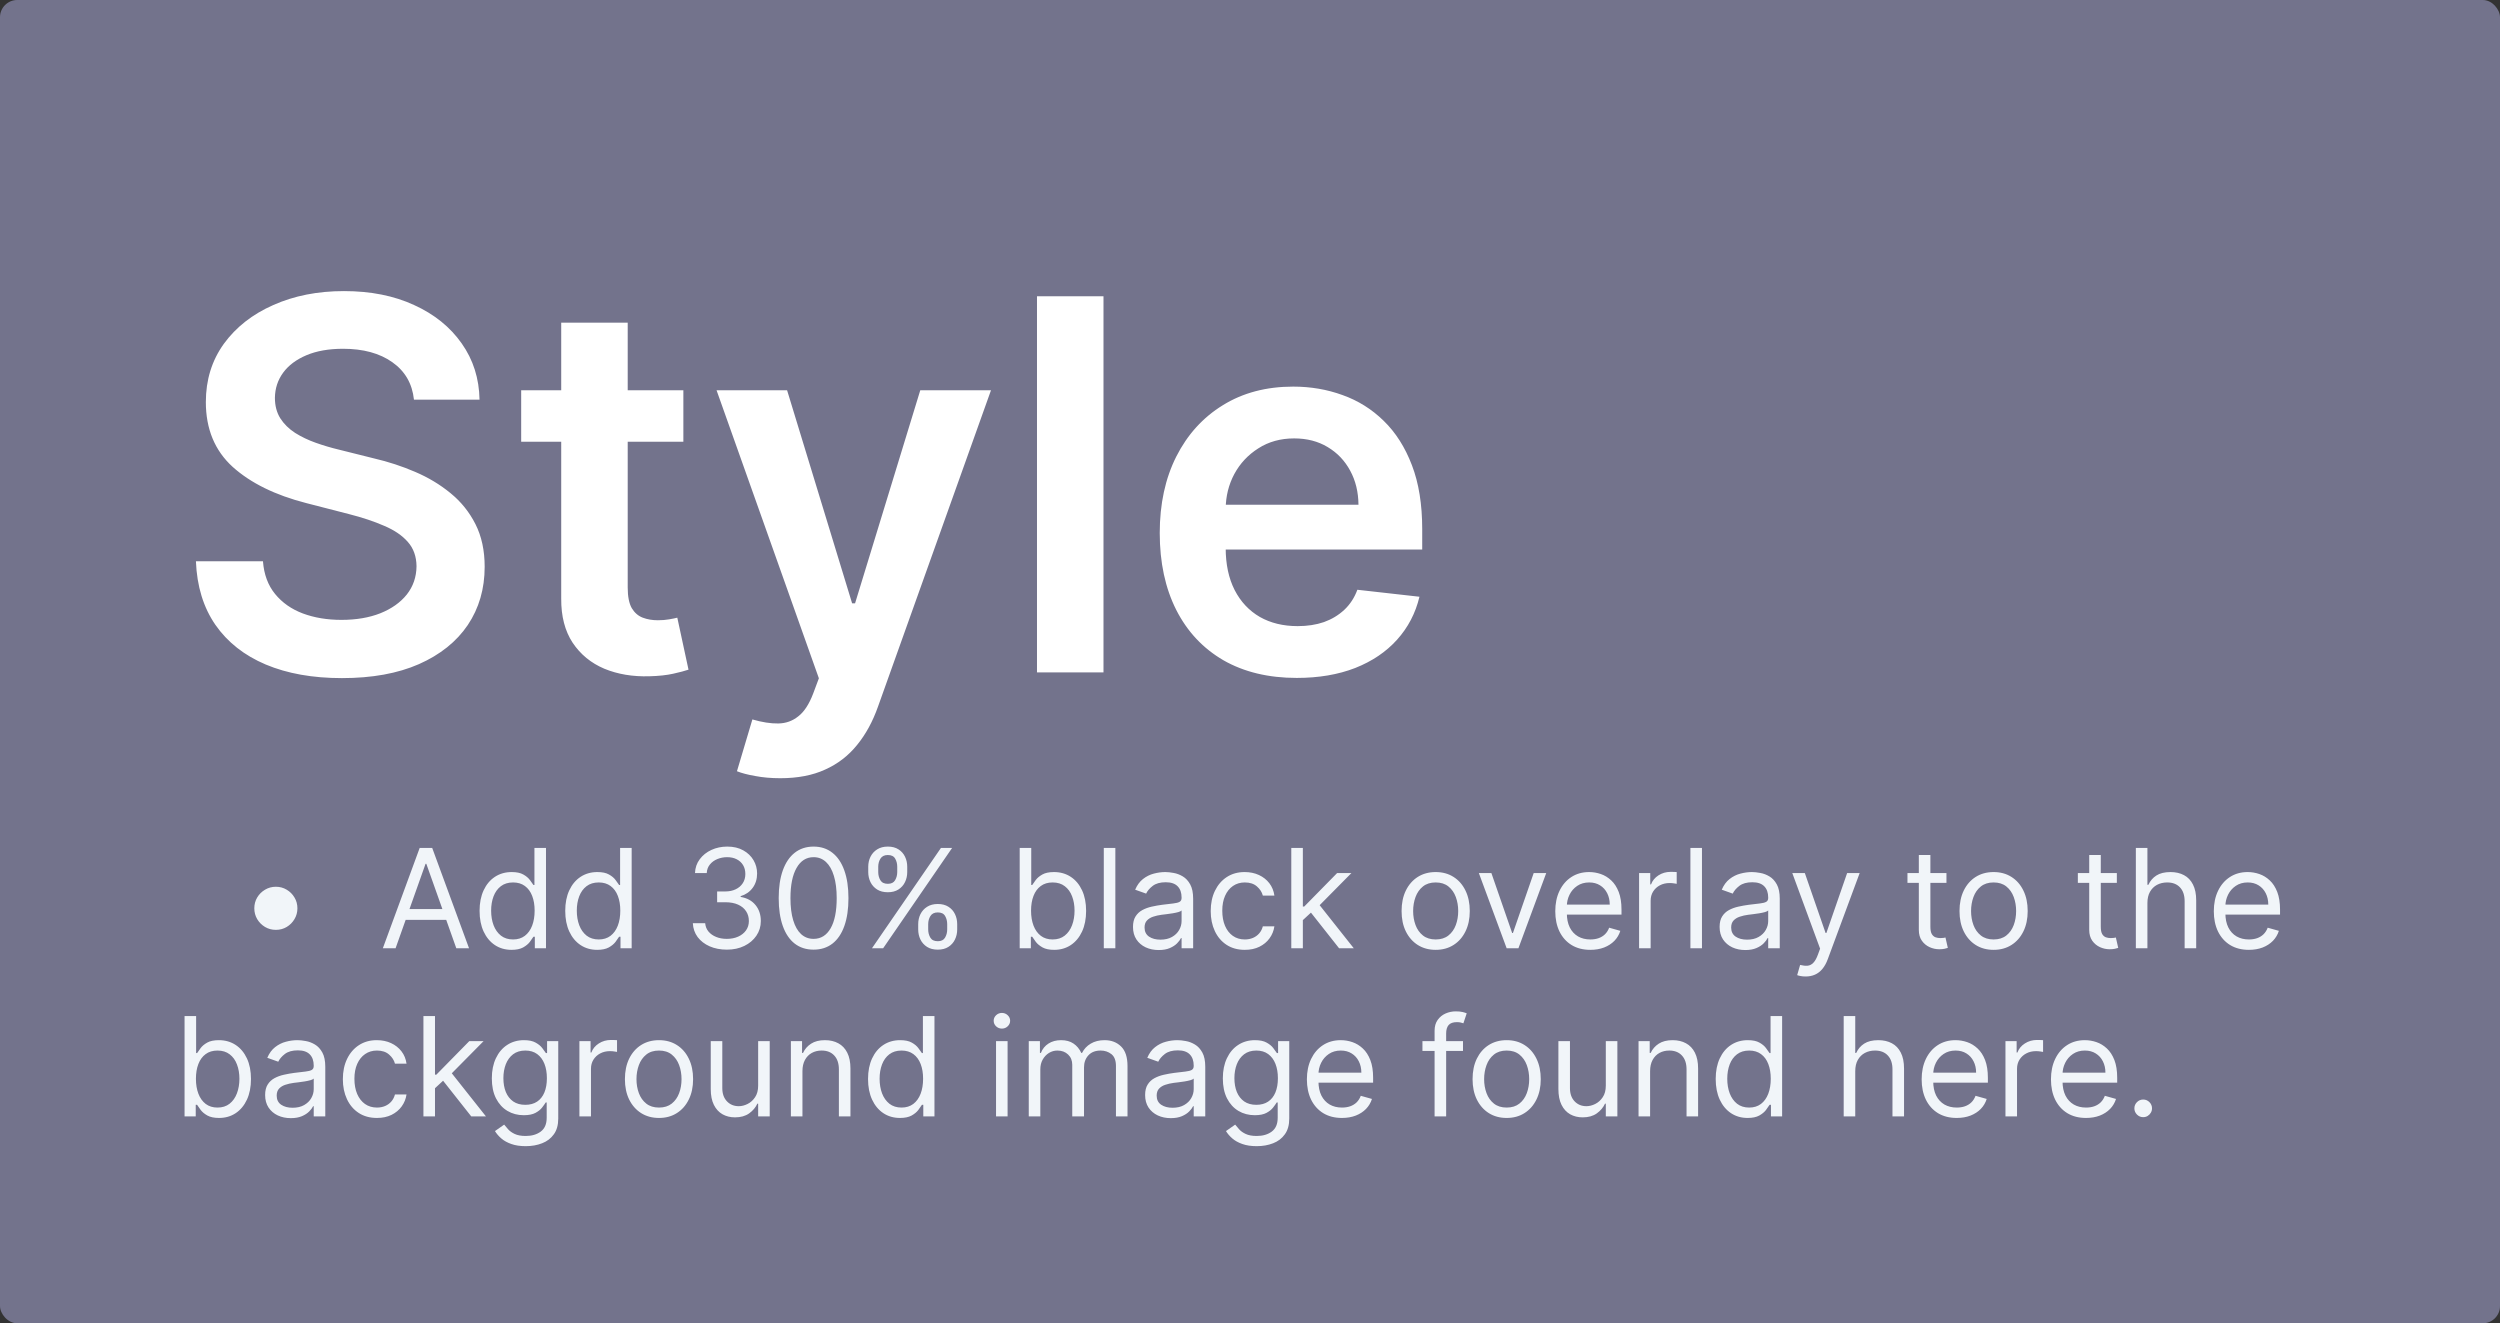
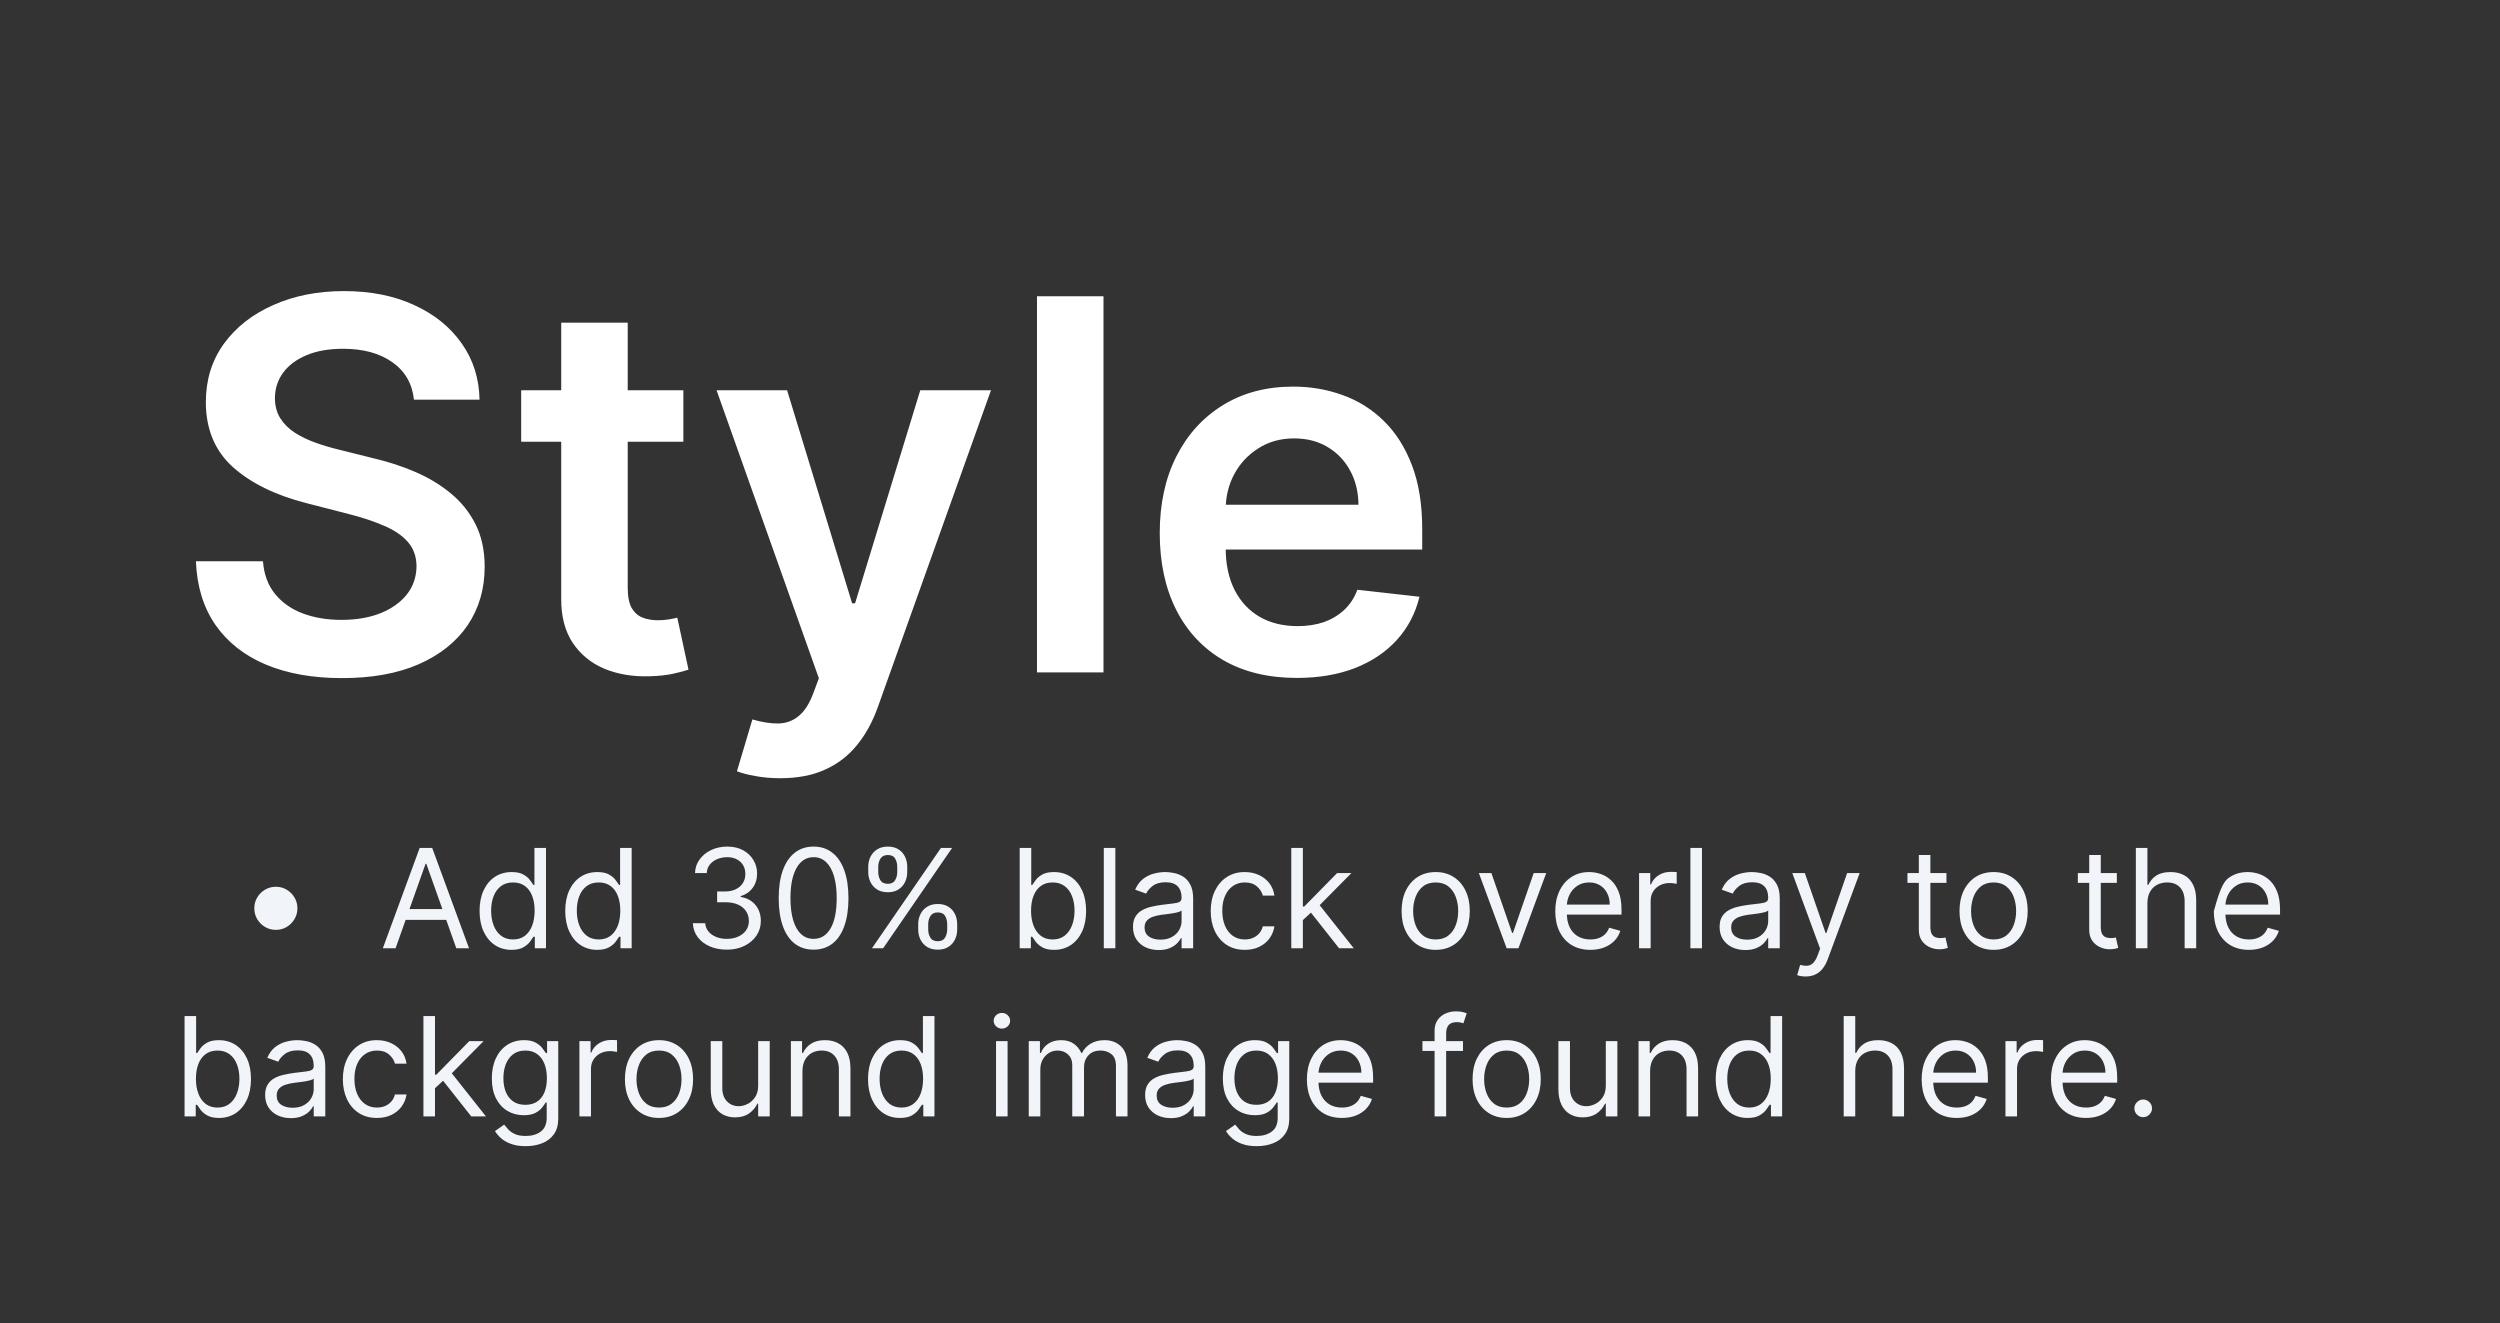
<svg xmlns="http://www.w3.org/2000/svg" width="580" height="307" viewBox="0 0 580 307" fill="none">
  <rect x="0" y="0" width="580" height="307" fill="#333333" stroke="none" />
-   <rect width="580" height="307" rx="4" fill="#73738C" />
  <path d="M96.037 92.719C95.639 88.997 93.963 86.099 91.008 84.026C88.082 81.952 84.276 80.915 79.588 80.915C76.293 80.915 73.466 81.412 71.108 82.406C68.75 83.401 66.946 84.75 65.696 86.454C64.446 88.159 63.807 90.105 63.778 92.293C63.778 94.111 64.19 95.688 65.014 97.023C65.867 98.358 67.017 99.494 68.466 100.432C69.915 101.341 71.52 102.108 73.281 102.733C75.043 103.358 76.818 103.884 78.608 104.31L86.79 106.355C90.085 107.122 93.253 108.159 96.293 109.466C99.361 110.773 102.102 112.42 104.517 114.409C106.96 116.398 108.892 118.798 110.312 121.611C111.733 124.423 112.443 127.719 112.443 131.497C112.443 136.611 111.136 141.114 108.523 145.006C105.909 148.869 102.131 151.895 97.188 154.082C92.273 156.241 86.321 157.321 79.332 157.321C72.543 157.321 66.648 156.27 61.648 154.168C56.676 152.065 52.784 148.997 49.972 144.963C47.188 140.929 45.682 136.014 45.455 130.219H61.008C61.236 133.259 62.173 135.787 63.821 137.804C65.469 139.821 67.614 141.327 70.256 142.321C72.926 143.315 75.909 143.812 79.204 143.812C82.642 143.812 85.653 143.301 88.239 142.278C90.852 141.227 92.898 139.778 94.375 137.932C95.852 136.057 96.605 133.869 96.633 131.369C96.605 129.097 95.938 127.222 94.631 125.744C93.324 124.239 91.492 122.989 89.133 121.994C86.804 120.972 84.077 120.062 80.952 119.267L71.023 116.71C63.835 114.864 58.153 112.065 53.977 108.315C49.83 104.537 47.756 99.523 47.756 93.273C47.756 88.131 49.148 83.628 51.932 79.764C54.744 75.901 58.565 72.903 63.395 70.773C68.224 68.614 73.693 67.534 79.801 67.534C85.994 67.534 91.421 68.614 96.079 70.773C100.767 72.903 104.446 75.872 107.116 79.679C109.787 83.457 111.165 87.804 111.25 92.719H96.037ZM158.54 90.546V102.477H120.913V90.546H158.54ZM130.202 74.864H145.629V136.312C145.629 138.386 145.941 139.977 146.566 141.085C147.219 142.165 148.072 142.903 149.123 143.301C150.174 143.699 151.339 143.898 152.617 143.898C153.583 143.898 154.464 143.827 155.259 143.685C156.083 143.543 156.708 143.415 157.134 143.301L159.734 155.361C158.91 155.645 157.731 155.957 156.197 156.298C154.691 156.639 152.844 156.838 150.657 156.895C146.793 157.009 143.313 156.426 140.217 155.148C137.12 153.841 134.663 151.824 132.844 149.097C131.055 146.369 130.174 142.96 130.202 138.869V74.864ZM181.03 180.545C178.928 180.545 176.982 180.375 175.192 180.034C173.43 179.722 172.024 179.352 170.973 178.926L174.553 166.909C176.797 167.563 178.8 167.875 180.561 167.847C182.322 167.818 183.871 167.264 185.206 166.185C186.57 165.134 187.72 163.372 188.658 160.901L189.979 157.364L166.243 90.546H182.607L197.692 139.977H198.374L213.501 90.546H229.908L203.7 163.926C202.479 167.392 200.859 170.361 198.842 172.832C196.825 175.332 194.354 177.236 191.428 178.543C188.53 179.878 185.064 180.545 181.03 180.545ZM256.009 68.727V156H240.582V68.727H256.009ZM300.849 157.278C294.286 157.278 288.619 155.915 283.846 153.188C279.102 150.432 275.451 146.54 272.894 141.511C270.337 136.455 269.059 130.503 269.059 123.656C269.059 116.923 270.337 111.014 272.894 105.929C275.479 100.815 279.087 96.838 283.718 93.997C288.349 91.128 293.789 89.693 300.039 89.693C304.073 89.693 307.88 90.347 311.46 91.653C315.067 92.932 318.249 94.921 321.005 97.619C323.789 100.318 325.977 103.756 327.567 107.932C329.158 112.08 329.954 117.023 329.954 122.761V127.491H276.303V117.094H315.167C315.138 114.139 314.499 111.511 313.249 109.21C311.999 106.881 310.252 105.048 308.008 103.713C305.792 102.378 303.207 101.71 300.252 101.71C297.099 101.71 294.329 102.477 291.942 104.011C289.556 105.517 287.695 107.506 286.36 109.977C285.053 112.42 284.386 115.105 284.357 118.031V127.108C284.357 130.915 285.053 134.182 286.445 136.909C287.837 139.608 289.783 141.682 292.283 143.131C294.783 144.551 297.71 145.261 301.062 145.261C303.306 145.261 305.337 144.949 307.156 144.324C308.974 143.67 310.55 142.719 311.886 141.469C313.221 140.219 314.229 138.67 314.911 136.824L329.315 138.443C328.406 142.25 326.673 145.574 324.116 148.415C321.587 151.227 318.349 153.415 314.4 154.977C310.451 156.511 305.934 157.278 300.849 157.278Z" fill="white" />
-   <path d="M64 215.727C63.083 215.727 62.246 215.504 61.489 215.057C60.731 214.602 60.125 213.996 59.67 213.239C59.224 212.481 59 211.644 59 210.727C59 209.803 59.224 208.966 59.67 208.216C60.125 207.458 60.731 206.856 61.489 206.409C62.246 205.955 63.083 205.727 64 205.727C64.924 205.727 65.761 205.955 66.511 206.409C67.269 206.856 67.871 207.458 68.318 208.216C68.773 208.966 69 209.803 69 210.727C69 211.644 68.773 212.481 68.318 213.239C67.871 213.996 67.269 214.602 66.511 215.057C65.761 215.504 64.924 215.727 64 215.727ZM91.773 220H88.818L97.364 196.727H100.273L108.818 220H105.864L98.909 200.409H98.727L91.773 220ZM92.864 210.909H104.773V213.409H92.864V210.909ZM118.67 220.364C117.216 220.364 115.932 219.996 114.818 219.261C113.705 218.519 112.833 217.473 112.205 216.125C111.576 214.769 111.261 213.167 111.261 211.318C111.261 209.485 111.576 207.894 112.205 206.545C112.833 205.197 113.708 204.155 114.83 203.42C115.951 202.686 117.246 202.318 118.716 202.318C119.852 202.318 120.75 202.508 121.409 202.886C122.076 203.258 122.583 203.682 122.932 204.159C123.288 204.629 123.564 205.015 123.761 205.318H123.989V196.727H126.67V220H124.08V217.318H123.761C123.564 217.636 123.284 218.038 122.92 218.523C122.557 219 122.038 219.428 121.364 219.807C120.689 220.178 119.792 220.364 118.67 220.364ZM119.034 217.955C120.11 217.955 121.019 217.674 121.761 217.114C122.504 216.545 123.068 215.761 123.455 214.761C123.841 213.754 124.034 212.591 124.034 211.273C124.034 209.97 123.845 208.83 123.466 207.852C123.087 206.867 122.527 206.102 121.784 205.557C121.042 205.004 120.125 204.727 119.034 204.727C117.898 204.727 116.951 205.019 116.193 205.602C115.443 206.178 114.879 206.962 114.5 207.955C114.129 208.939 113.943 210.045 113.943 211.273C113.943 212.515 114.133 213.644 114.511 214.659C114.898 215.667 115.466 216.47 116.216 217.068C116.973 217.659 117.913 217.955 119.034 217.955ZM138.545 220.364C137.091 220.364 135.807 219.996 134.693 219.261C133.58 218.519 132.708 217.473 132.08 216.125C131.451 214.769 131.136 213.167 131.136 211.318C131.136 209.485 131.451 207.894 132.08 206.545C132.708 205.197 133.583 204.155 134.705 203.42C135.826 202.686 137.121 202.318 138.591 202.318C139.727 202.318 140.625 202.508 141.284 202.886C141.951 203.258 142.458 203.682 142.807 204.159C143.163 204.629 143.439 205.015 143.636 205.318H143.864V196.727H146.545V220H143.955V217.318H143.636C143.439 217.636 143.159 218.038 142.795 218.523C142.432 219 141.913 219.428 141.239 219.807C140.564 220.178 139.667 220.364 138.545 220.364ZM138.909 217.955C139.985 217.955 140.894 217.674 141.636 217.114C142.379 216.545 142.943 215.761 143.33 214.761C143.716 213.754 143.909 212.591 143.909 211.273C143.909 209.97 143.72 208.83 143.341 207.852C142.962 206.867 142.402 206.102 141.659 205.557C140.917 205.004 140 204.727 138.909 204.727C137.773 204.727 136.826 205.019 136.068 205.602C135.318 206.178 134.754 206.962 134.375 207.955C134.004 208.939 133.818 210.045 133.818 211.273C133.818 212.515 134.008 213.644 134.386 214.659C134.773 215.667 135.341 216.47 136.091 217.068C136.848 217.659 137.788 217.955 138.909 217.955ZM168.648 220.318C167.148 220.318 165.811 220.061 164.636 219.545C163.47 219.03 162.542 218.314 161.852 217.398C161.17 216.473 160.799 215.402 160.739 214.182H163.602C163.663 214.932 163.92 215.58 164.375 216.125C164.83 216.663 165.424 217.08 166.159 217.375C166.894 217.67 167.708 217.818 168.602 217.818C169.602 217.818 170.489 217.644 171.261 217.295C172.034 216.947 172.64 216.462 173.08 215.841C173.519 215.22 173.739 214.5 173.739 213.682C173.739 212.826 173.527 212.072 173.102 211.42C172.678 210.761 172.057 210.246 171.239 209.875C170.42 209.504 169.42 209.318 168.239 209.318H166.375V206.818H168.239C169.163 206.818 169.973 206.652 170.67 206.318C171.375 205.985 171.924 205.515 172.318 204.909C172.72 204.303 172.92 203.591 172.92 202.773C172.92 201.985 172.746 201.299 172.398 200.716C172.049 200.133 171.557 199.678 170.92 199.352C170.292 199.027 169.549 198.864 168.693 198.864C167.89 198.864 167.133 199.011 166.42 199.307C165.716 199.595 165.14 200.015 164.693 200.568C164.246 201.114 164.004 201.773 163.966 202.545H161.239C161.284 201.326 161.652 200.258 162.341 199.341C163.03 198.417 163.932 197.697 165.045 197.182C166.167 196.667 167.398 196.409 168.739 196.409C170.178 196.409 171.413 196.701 172.443 197.284C173.473 197.86 174.265 198.621 174.818 199.568C175.371 200.515 175.648 201.538 175.648 202.636C175.648 203.947 175.303 205.064 174.614 205.989C173.932 206.913 173.004 207.553 171.83 207.909V208.091C173.299 208.333 174.447 208.958 175.273 209.966C176.098 210.966 176.511 212.205 176.511 213.682C176.511 214.947 176.167 216.083 175.477 217.091C174.795 218.091 173.864 218.879 172.682 219.455C171.5 220.03 170.155 220.318 168.648 220.318ZM188.75 220.318C187.038 220.318 185.58 219.852 184.375 218.92C183.17 217.981 182.25 216.621 181.614 214.841C180.977 213.053 180.659 210.894 180.659 208.364C180.659 205.848 180.977 203.701 181.614 201.92C182.258 200.133 183.182 198.769 184.386 197.83C185.598 196.883 187.053 196.409 188.75 196.409C190.447 196.409 191.898 196.883 193.102 197.83C194.314 198.769 195.239 200.133 195.875 201.92C196.519 203.701 196.841 205.848 196.841 208.364C196.841 210.894 196.523 213.053 195.886 214.841C195.25 216.621 194.33 217.981 193.125 218.92C191.92 219.852 190.462 220.318 188.75 220.318ZM188.75 217.818C190.447 217.818 191.765 217 192.705 215.364C193.644 213.727 194.114 211.394 194.114 208.364C194.114 206.348 193.898 204.633 193.466 203.216C193.042 201.799 192.428 200.72 191.625 199.977C190.83 199.235 189.871 198.864 188.75 198.864C187.068 198.864 185.754 199.693 184.807 201.352C183.86 203.004 183.386 205.341 183.386 208.364C183.386 210.379 183.598 212.091 184.023 213.5C184.447 214.909 185.057 215.981 185.852 216.716C186.655 217.451 187.621 217.818 188.75 217.818ZM213.023 215.636V214.409C213.023 213.561 213.197 212.784 213.545 212.08C213.902 211.367 214.417 210.799 215.091 210.375C215.773 209.943 216.598 209.727 217.568 209.727C218.553 209.727 219.379 209.943 220.045 210.375C220.712 210.799 221.216 211.367 221.557 212.08C221.898 212.784 222.068 213.561 222.068 214.409V215.636C222.068 216.485 221.894 217.265 221.545 217.977C221.205 218.682 220.697 219.25 220.023 219.682C219.356 220.106 218.538 220.318 217.568 220.318C216.583 220.318 215.754 220.106 215.08 219.682C214.405 219.25 213.894 218.682 213.545 217.977C213.197 217.265 213.023 216.485 213.023 215.636ZM215.341 214.409V215.636C215.341 216.341 215.508 216.973 215.841 217.534C216.174 218.087 216.75 218.364 217.568 218.364C218.364 218.364 218.924 218.087 219.25 217.534C219.583 216.973 219.75 216.341 219.75 215.636V214.409C219.75 213.705 219.591 213.076 219.273 212.523C218.955 211.962 218.386 211.682 217.568 211.682C216.773 211.682 216.201 211.962 215.852 212.523C215.511 213.076 215.341 213.705 215.341 214.409ZM201.432 202.318V201.091C201.432 200.242 201.606 199.466 201.955 198.761C202.311 198.049 202.826 197.481 203.5 197.057C204.182 196.625 205.008 196.409 205.977 196.409C206.962 196.409 207.788 196.625 208.455 197.057C209.121 197.481 209.625 198.049 209.966 198.761C210.307 199.466 210.477 200.242 210.477 201.091V202.318C210.477 203.167 210.303 203.947 209.955 204.659C209.614 205.364 209.106 205.932 208.432 206.364C207.765 206.788 206.947 207 205.977 207C204.992 207 204.163 206.788 203.489 206.364C202.814 205.932 202.303 205.364 201.955 204.659C201.606 203.947 201.432 203.167 201.432 202.318ZM203.75 201.091V202.318C203.75 203.023 203.917 203.655 204.25 204.216C204.583 204.769 205.159 205.045 205.977 205.045C206.773 205.045 207.333 204.769 207.659 204.216C207.992 203.655 208.159 203.023 208.159 202.318V201.091C208.159 200.386 208 199.758 207.682 199.205C207.364 198.644 206.795 198.364 205.977 198.364C205.182 198.364 204.61 198.644 204.261 199.205C203.92 199.758 203.75 200.386 203.75 201.091ZM202.295 220L218.295 196.727H220.886L204.886 220H202.295ZM236.568 220V196.727H239.25V205.318H239.477C239.674 205.015 239.947 204.629 240.295 204.159C240.652 203.682 241.159 203.258 241.818 202.886C242.485 202.508 243.386 202.318 244.523 202.318C245.992 202.318 247.288 202.686 248.409 203.42C249.53 204.155 250.405 205.197 251.034 206.545C251.663 207.894 251.977 209.485 251.977 211.318C251.977 213.167 251.663 214.769 251.034 216.125C250.405 217.473 249.534 218.519 248.42 219.261C247.307 219.996 246.023 220.364 244.568 220.364C243.447 220.364 242.549 220.178 241.875 219.807C241.201 219.428 240.682 219 240.318 218.523C239.955 218.038 239.674 217.636 239.477 217.318H239.159V220H236.568ZM239.205 211.273C239.205 212.591 239.398 213.754 239.784 214.761C240.17 215.761 240.735 216.545 241.477 217.114C242.22 217.674 243.129 217.955 244.205 217.955C245.326 217.955 246.261 217.659 247.011 217.068C247.769 216.47 248.337 215.667 248.716 214.659C249.102 213.644 249.295 212.515 249.295 211.273C249.295 210.045 249.106 208.939 248.727 207.955C248.356 206.962 247.792 206.178 247.034 205.602C246.284 205.019 245.341 204.727 244.205 204.727C243.114 204.727 242.197 205.004 241.455 205.557C240.712 206.102 240.152 206.867 239.773 207.852C239.394 208.83 239.205 209.97 239.205 211.273ZM258.761 196.727V220H256.08V196.727H258.761ZM268.81 220.409C267.704 220.409 266.7 220.201 265.798 219.784C264.897 219.36 264.181 218.75 263.651 217.955C263.12 217.152 262.855 216.182 262.855 215.045C262.855 214.045 263.052 213.235 263.446 212.614C263.84 211.985 264.366 211.492 265.026 211.136C265.685 210.78 266.412 210.515 267.207 210.341C268.01 210.159 268.817 210.015 269.628 209.909C270.688 209.773 271.548 209.67 272.207 209.602C272.874 209.527 273.359 209.402 273.662 209.227C273.973 209.053 274.128 208.75 274.128 208.318V208.227C274.128 207.106 273.821 206.235 273.207 205.614C272.601 204.992 271.681 204.682 270.446 204.682C269.166 204.682 268.162 204.962 267.435 205.523C266.707 206.083 266.196 206.682 265.901 207.318L263.355 206.409C263.81 205.348 264.416 204.523 265.173 203.932C265.938 203.333 266.772 202.917 267.673 202.682C268.582 202.439 269.476 202.318 270.355 202.318C270.916 202.318 271.56 202.386 272.287 202.523C273.022 202.652 273.73 202.92 274.412 203.33C275.101 203.739 275.673 204.356 276.128 205.182C276.582 206.008 276.81 207.114 276.81 208.5V220H274.128V217.636H273.991C273.81 218.015 273.507 218.42 273.082 218.852C272.658 219.284 272.094 219.652 271.389 219.955C270.685 220.258 269.825 220.409 268.81 220.409ZM269.219 218C270.279 218 271.173 217.792 271.901 217.375C272.635 216.958 273.188 216.42 273.56 215.761C273.938 215.102 274.128 214.409 274.128 213.682V211.227C274.014 211.364 273.764 211.489 273.378 211.602C272.999 211.708 272.56 211.803 272.06 211.886C271.567 211.962 271.086 212.03 270.616 212.091C270.154 212.144 269.779 212.189 269.491 212.227C268.795 212.318 268.143 212.466 267.537 212.67C266.938 212.867 266.454 213.167 266.082 213.568C265.719 213.962 265.537 214.5 265.537 215.182C265.537 216.114 265.882 216.818 266.571 217.295C267.268 217.765 268.151 218 269.219 218ZM288.795 220.364C287.159 220.364 285.75 219.977 284.568 219.205C283.386 218.432 282.477 217.367 281.841 216.011C281.205 214.655 280.886 213.106 280.886 211.364C280.886 209.591 281.212 208.027 281.864 206.67C282.523 205.307 283.439 204.242 284.614 203.477C285.795 202.705 287.174 202.318 288.75 202.318C289.977 202.318 291.083 202.545 292.068 203C293.053 203.455 293.86 204.091 294.489 204.909C295.117 205.727 295.508 206.682 295.659 207.773H292.977C292.773 206.977 292.318 206.273 291.614 205.659C290.917 205.038 289.977 204.727 288.795 204.727C287.75 204.727 286.833 205 286.045 205.545C285.265 206.083 284.655 206.845 284.216 207.83C283.784 208.807 283.568 209.955 283.568 211.273C283.568 212.621 283.78 213.795 284.205 214.795C284.636 215.795 285.242 216.572 286.023 217.125C286.811 217.678 287.735 217.955 288.795 217.955C289.492 217.955 290.125 217.833 290.693 217.591C291.261 217.348 291.742 217 292.136 216.545C292.53 216.091 292.811 215.545 292.977 214.909H295.659C295.508 215.939 295.133 216.867 294.534 217.693C293.943 218.511 293.159 219.163 292.182 219.648C291.212 220.125 290.083 220.364 288.795 220.364ZM302.08 213.636L302.034 210.318H302.58L310.216 202.545H313.534L305.398 210.773H305.17L302.08 213.636ZM299.58 220V196.727H302.261V220H299.58ZM310.67 220L303.852 211.364L305.761 209.5L314.08 220H310.67ZM333.077 220.364C331.501 220.364 330.118 219.989 328.929 219.239C327.747 218.489 326.823 217.439 326.156 216.091C325.497 214.742 325.168 213.167 325.168 211.364C325.168 209.545 325.497 207.958 326.156 206.602C326.823 205.246 327.747 204.193 328.929 203.443C330.118 202.693 331.501 202.318 333.077 202.318C334.652 202.318 336.031 202.693 337.213 203.443C338.402 204.193 339.327 205.246 339.986 206.602C340.652 207.958 340.986 209.545 340.986 211.364C340.986 213.167 340.652 214.742 339.986 216.091C339.327 217.439 338.402 218.489 337.213 219.239C336.031 219.989 334.652 220.364 333.077 220.364ZM333.077 217.955C334.274 217.955 335.259 217.648 336.031 217.034C336.804 216.42 337.376 215.614 337.747 214.614C338.118 213.614 338.304 212.53 338.304 211.364C338.304 210.197 338.118 209.11 337.747 208.102C337.376 207.095 336.804 206.28 336.031 205.659C335.259 205.038 334.274 204.727 333.077 204.727C331.88 204.727 330.895 205.038 330.122 205.659C329.349 206.28 328.777 207.095 328.406 208.102C328.035 209.11 327.849 210.197 327.849 211.364C327.849 212.53 328.035 213.614 328.406 214.614C328.777 215.614 329.349 216.42 330.122 217.034C330.895 217.648 331.88 217.955 333.077 217.955ZM358.727 202.545L352.273 220H349.545L343.091 202.545H346L350.818 216.455H351L355.818 202.545H358.727ZM368.96 220.364C367.278 220.364 365.828 219.992 364.608 219.25C363.396 218.5 362.46 217.455 361.801 216.114C361.15 214.765 360.824 213.197 360.824 211.409C360.824 209.621 361.15 208.045 361.801 206.682C362.46 205.311 363.377 204.242 364.551 203.477C365.733 202.705 367.112 202.318 368.688 202.318C369.597 202.318 370.494 202.47 371.381 202.773C372.267 203.076 373.074 203.568 373.801 204.25C374.528 204.924 375.108 205.818 375.54 206.932C375.972 208.045 376.188 209.417 376.188 211.045V212.182H362.733V209.864H373.46C373.46 208.879 373.263 208 372.869 207.227C372.483 206.455 371.93 205.845 371.21 205.398C370.498 204.951 369.657 204.727 368.688 204.727C367.619 204.727 366.695 204.992 365.915 205.523C365.142 206.045 364.547 206.727 364.131 207.568C363.714 208.409 363.506 209.311 363.506 210.273V211.818C363.506 213.136 363.733 214.254 364.188 215.17C364.65 216.08 365.29 216.773 366.108 217.25C366.926 217.72 367.877 217.955 368.96 217.955C369.665 217.955 370.301 217.856 370.869 217.659C371.445 217.455 371.941 217.152 372.358 216.75C372.775 216.341 373.097 215.833 373.324 215.227L375.915 215.955C375.642 216.833 375.184 217.606 374.54 218.273C373.896 218.932 373.1 219.447 372.153 219.818C371.206 220.182 370.142 220.364 368.96 220.364ZM380.267 220V202.545H382.858V205.182H383.04C383.358 204.318 383.934 203.617 384.767 203.08C385.6 202.542 386.54 202.273 387.585 202.273C387.782 202.273 388.028 202.277 388.324 202.284C388.619 202.292 388.843 202.303 388.994 202.318V205.045C388.903 205.023 388.695 204.989 388.369 204.943C388.051 204.89 387.714 204.864 387.358 204.864C386.509 204.864 385.752 205.042 385.085 205.398C384.426 205.746 383.903 206.231 383.517 206.852C383.138 207.466 382.949 208.167 382.949 208.955V220H380.267ZM394.855 196.727V220H392.173V196.727H394.855ZM404.903 220.409C403.797 220.409 402.794 220.201 401.892 219.784C400.991 219.36 400.275 218.75 399.744 217.955C399.214 217.152 398.949 216.182 398.949 215.045C398.949 214.045 399.146 213.235 399.54 212.614C399.934 211.985 400.46 211.492 401.119 211.136C401.778 210.78 402.506 210.515 403.301 210.341C404.104 210.159 404.911 210.015 405.722 209.909C406.782 209.773 407.642 209.67 408.301 209.602C408.968 209.527 409.453 209.402 409.756 209.227C410.066 209.053 410.222 208.75 410.222 208.318V208.227C410.222 207.106 409.915 206.235 409.301 205.614C408.695 204.992 407.775 204.682 406.54 204.682C405.259 204.682 404.256 204.962 403.528 205.523C402.801 206.083 402.29 206.682 401.994 207.318L399.449 206.409C399.903 205.348 400.509 204.523 401.267 203.932C402.032 203.333 402.866 202.917 403.767 202.682C404.676 202.439 405.57 202.318 406.449 202.318C407.009 202.318 407.653 202.386 408.381 202.523C409.116 202.652 409.824 202.92 410.506 203.33C411.195 203.739 411.767 204.356 412.222 205.182C412.676 206.008 412.903 207.114 412.903 208.5V220H410.222V217.636H410.085C409.903 218.015 409.6 218.42 409.176 218.852C408.752 219.284 408.188 219.652 407.483 219.955C406.778 220.258 405.919 220.409 404.903 220.409ZM405.312 218C406.373 218 407.267 217.792 407.994 217.375C408.729 216.958 409.282 216.42 409.653 215.761C410.032 215.102 410.222 214.409 410.222 213.682V211.227C410.108 211.364 409.858 211.489 409.472 211.602C409.093 211.708 408.653 211.803 408.153 211.886C407.661 211.962 407.18 212.03 406.71 212.091C406.248 212.144 405.873 212.189 405.585 212.227C404.888 212.318 404.237 212.466 403.631 212.67C403.032 212.867 402.547 213.167 402.176 213.568C401.813 213.962 401.631 214.5 401.631 215.182C401.631 216.114 401.975 216.818 402.665 217.295C403.362 217.765 404.244 218 405.312 218ZM418.901 226.545C418.446 226.545 418.041 226.508 417.685 226.432C417.329 226.364 417.082 226.295 416.946 226.227L417.628 223.864C418.279 224.03 418.855 224.091 419.355 224.045C419.855 224 420.298 223.777 420.685 223.375C421.079 222.981 421.438 222.341 421.764 221.455L422.264 220.091L415.81 202.545H418.719L423.537 216.455H423.719L428.537 202.545H431.446L424.037 222.545C423.704 223.447 423.291 224.193 422.798 224.784C422.306 225.383 421.734 225.826 421.082 226.114C420.438 226.402 419.711 226.545 418.901 226.545ZM451.577 202.545V204.818H442.531V202.545H451.577ZM445.168 198.364H447.849V215C447.849 215.758 447.959 216.326 448.179 216.705C448.406 217.076 448.694 217.326 449.043 217.455C449.399 217.576 449.774 217.636 450.168 217.636C450.463 217.636 450.705 217.621 450.895 217.591C451.084 217.553 451.236 217.523 451.349 217.5L451.895 219.909C451.713 219.977 451.459 220.045 451.134 220.114C450.808 220.189 450.395 220.227 449.895 220.227C449.137 220.227 448.395 220.064 447.668 219.739C446.948 219.413 446.349 218.917 445.872 218.25C445.402 217.583 445.168 216.742 445.168 215.727V198.364ZM462.514 220.364C460.938 220.364 459.556 219.989 458.366 219.239C457.185 218.489 456.26 217.439 455.594 216.091C454.935 214.742 454.605 213.167 454.605 211.364C454.605 209.545 454.935 207.958 455.594 206.602C456.26 205.246 457.185 204.193 458.366 203.443C459.556 202.693 460.938 202.318 462.514 202.318C464.09 202.318 465.469 202.693 466.651 203.443C467.84 204.193 468.764 205.246 469.423 206.602C470.09 207.958 470.423 209.545 470.423 211.364C470.423 213.167 470.09 214.742 469.423 216.091C468.764 217.439 467.84 218.489 466.651 219.239C465.469 219.989 464.09 220.364 462.514 220.364ZM462.514 217.955C463.711 217.955 464.696 217.648 465.469 217.034C466.241 216.42 466.813 215.614 467.185 214.614C467.556 213.614 467.741 212.53 467.741 211.364C467.741 210.197 467.556 209.11 467.185 208.102C466.813 207.095 466.241 206.28 465.469 205.659C464.696 205.038 463.711 204.727 462.514 204.727C461.317 204.727 460.332 205.038 459.56 205.659C458.787 206.28 458.215 207.095 457.844 208.102C457.473 209.11 457.287 210.197 457.287 211.364C457.287 212.53 457.473 213.614 457.844 214.614C458.215 215.614 458.787 216.42 459.56 217.034C460.332 217.648 461.317 217.955 462.514 217.955ZM491.108 202.545V204.818H482.062V202.545H491.108ZM484.699 198.364H487.381V215C487.381 215.758 487.491 216.326 487.71 216.705C487.938 217.076 488.225 217.326 488.574 217.455C488.93 217.576 489.305 217.636 489.699 217.636C489.994 217.636 490.237 217.621 490.426 217.591C490.616 217.553 490.767 217.523 490.881 217.5L491.426 219.909C491.244 219.977 490.991 220.045 490.665 220.114C490.339 220.189 489.926 220.227 489.426 220.227C488.669 220.227 487.926 220.064 487.199 219.739C486.479 219.413 485.881 218.917 485.403 218.25C484.934 217.583 484.699 216.742 484.699 215.727V198.364ZM498.199 209.5V220H495.517V196.727H498.199V205.273H498.426C498.835 204.371 499.449 203.655 500.267 203.125C501.093 202.587 502.191 202.318 503.562 202.318C504.752 202.318 505.794 202.557 506.688 203.034C507.581 203.504 508.275 204.227 508.767 205.205C509.267 206.174 509.517 207.409 509.517 208.909V220H506.835V209.091C506.835 207.705 506.475 206.633 505.756 205.875C505.044 205.11 504.055 204.727 502.79 204.727C501.911 204.727 501.123 204.913 500.426 205.284C499.737 205.655 499.191 206.197 498.79 206.909C498.396 207.621 498.199 208.485 498.199 209.5ZM521.741 220.364C520.06 220.364 518.609 219.992 517.389 219.25C516.177 218.5 515.241 217.455 514.582 216.114C513.931 214.765 513.605 213.197 513.605 211.409C513.605 209.621 513.931 208.045 514.582 206.682C515.241 205.311 516.158 204.242 517.332 203.477C518.514 202.705 519.893 202.318 521.469 202.318C522.378 202.318 523.276 202.47 524.162 202.773C525.048 203.076 525.855 203.568 526.582 204.25C527.31 204.924 527.889 205.818 528.321 206.932C528.753 208.045 528.969 209.417 528.969 211.045V212.182H515.514V209.864H526.241C526.241 208.879 526.045 208 525.651 207.227C525.264 206.455 524.711 205.845 523.991 205.398C523.279 204.951 522.438 204.727 521.469 204.727C520.401 204.727 519.476 204.992 518.696 205.523C517.923 206.045 517.329 206.727 516.912 207.568C516.495 208.409 516.287 209.311 516.287 210.273V211.818C516.287 213.136 516.514 214.254 516.969 215.17C517.431 216.08 518.071 216.773 518.889 217.25C519.707 217.72 520.658 217.955 521.741 217.955C522.446 217.955 523.082 217.856 523.651 217.659C524.226 217.455 524.723 217.152 525.139 216.75C525.556 216.341 525.878 215.833 526.105 215.227L528.696 215.955C528.423 216.833 527.965 217.606 527.321 218.273C526.677 218.932 525.882 219.447 524.935 219.818C523.988 220.182 522.923 220.364 521.741 220.364ZM42.818 259V235.727H45.5V244.318H45.727C45.924 244.015 46.197 243.629 46.545 243.159C46.901 242.682 47.409 242.258 48.068 241.886C48.735 241.508 49.636 241.318 50.773 241.318C52.242 241.318 53.538 241.686 54.659 242.42C55.78 243.155 56.655 244.197 57.284 245.545C57.913 246.894 58.227 248.485 58.227 250.318C58.227 252.167 57.913 253.769 57.284 255.125C56.655 256.473 55.784 257.519 54.67 258.261C53.557 258.996 52.273 259.364 50.818 259.364C49.697 259.364 48.799 259.178 48.125 258.807C47.451 258.428 46.932 258 46.568 257.523C46.205 257.038 45.924 256.636 45.727 256.318H45.409V259H42.818ZM45.455 250.273C45.455 251.591 45.648 252.754 46.034 253.761C46.42 254.761 46.985 255.545 47.727 256.114C48.47 256.674 49.379 256.955 50.455 256.955C51.576 256.955 52.511 256.659 53.261 256.068C54.019 255.47 54.587 254.667 54.966 253.659C55.352 252.644 55.545 251.515 55.545 250.273C55.545 249.045 55.356 247.939 54.977 246.955C54.606 245.962 54.042 245.178 53.284 244.602C52.534 244.019 51.591 243.727 50.455 243.727C49.364 243.727 48.447 244.004 47.705 244.557C46.962 245.102 46.401 245.867 46.023 246.852C45.644 247.83 45.455 248.97 45.455 250.273ZM67.466 259.409C66.36 259.409 65.356 259.201 64.454 258.784C63.553 258.36 62.837 257.75 62.307 256.955C61.776 256.152 61.511 255.182 61.511 254.045C61.511 253.045 61.708 252.235 62.102 251.614C62.496 250.985 63.023 250.492 63.682 250.136C64.341 249.78 65.068 249.515 65.864 249.341C66.667 249.159 67.474 249.015 68.284 248.909C69.345 248.773 70.204 248.67 70.864 248.602C71.53 248.527 72.015 248.402 72.318 248.227C72.629 248.053 72.784 247.75 72.784 247.318V247.227C72.784 246.106 72.477 245.235 71.864 244.614C71.258 243.992 70.337 243.682 69.102 243.682C67.822 243.682 66.818 243.962 66.091 244.523C65.364 245.083 64.852 245.682 64.557 246.318L62.011 245.409C62.466 244.348 63.072 243.523 63.83 242.932C64.595 242.333 65.428 241.917 66.329 241.682C67.239 241.439 68.133 241.318 69.011 241.318C69.572 241.318 70.216 241.386 70.943 241.523C71.678 241.652 72.386 241.92 73.068 242.33C73.758 242.739 74.329 243.356 74.784 244.182C75.239 245.008 75.466 246.114 75.466 247.5V259H72.784V256.636H72.648C72.466 257.015 72.163 257.42 71.739 257.852C71.314 258.284 70.75 258.652 70.046 258.955C69.341 259.258 68.481 259.409 67.466 259.409ZM67.875 257C68.936 257 69.829 256.792 70.557 256.375C71.292 255.958 71.845 255.42 72.216 254.761C72.595 254.102 72.784 253.409 72.784 252.682V250.227C72.671 250.364 72.421 250.489 72.034 250.602C71.655 250.708 71.216 250.803 70.716 250.886C70.224 250.962 69.742 251.03 69.273 251.091C68.811 251.144 68.436 251.189 68.148 251.227C67.451 251.318 66.799 251.466 66.193 251.67C65.595 251.867 65.11 252.167 64.739 252.568C64.375 252.962 64.193 253.5 64.193 254.182C64.193 255.114 64.538 255.818 65.227 256.295C65.924 256.765 66.807 257 67.875 257ZM87.452 259.364C85.815 259.364 84.406 258.977 83.224 258.205C82.043 257.432 81.133 256.367 80.497 255.011C79.861 253.655 79.543 252.106 79.543 250.364C79.543 248.591 79.868 247.027 80.52 245.67C81.179 244.307 82.096 243.242 83.27 242.477C84.452 241.705 85.831 241.318 87.406 241.318C88.633 241.318 89.74 241.545 90.724 242C91.709 242.455 92.516 243.091 93.145 243.909C93.774 244.727 94.164 245.682 94.315 246.773H91.633C91.429 245.977 90.974 245.273 90.27 244.659C89.573 244.038 88.633 243.727 87.452 243.727C86.406 243.727 85.49 244 84.702 244.545C83.921 245.083 83.312 245.845 82.872 246.83C82.44 247.807 82.224 248.955 82.224 250.273C82.224 251.621 82.437 252.795 82.861 253.795C83.293 254.795 83.899 255.572 84.679 256.125C85.467 256.678 86.391 256.955 87.452 256.955C88.149 256.955 88.781 256.833 89.349 256.591C89.918 256.348 90.399 256 90.793 255.545C91.187 255.091 91.467 254.545 91.633 253.909H94.315C94.164 254.939 93.789 255.867 93.19 256.693C92.599 257.511 91.815 258.163 90.838 258.648C89.868 259.125 88.74 259.364 87.452 259.364ZM100.736 252.636L100.69 249.318H101.236L108.872 241.545H112.19L104.054 249.773H103.827L100.736 252.636ZM98.236 259V235.727H100.918V259H98.236ZM109.327 259L102.509 250.364L104.418 248.5L112.736 259H109.327ZM121.969 265.909C120.673 265.909 119.56 265.742 118.628 265.409C117.696 265.083 116.92 264.652 116.298 264.114C115.685 263.583 115.196 263.015 114.832 262.409L116.969 260.909C117.211 261.227 117.518 261.591 117.889 262C118.26 262.417 118.768 262.777 119.412 263.08C120.063 263.39 120.916 263.545 121.969 263.545C123.378 263.545 124.541 263.205 125.457 262.523C126.374 261.841 126.832 260.773 126.832 259.318V255.773H126.605C126.408 256.091 126.128 256.485 125.764 256.955C125.408 257.417 124.893 257.83 124.219 258.193C123.552 258.549 122.651 258.727 121.514 258.727C120.105 258.727 118.84 258.394 117.719 257.727C116.605 257.061 115.723 256.091 115.071 254.818C114.427 253.545 114.105 252 114.105 250.182C114.105 248.394 114.42 246.837 115.048 245.511C115.677 244.178 116.552 243.148 117.673 242.42C118.795 241.686 120.09 241.318 121.56 241.318C122.696 241.318 123.598 241.508 124.264 241.886C124.938 242.258 125.454 242.682 125.81 243.159C126.173 243.629 126.454 244.015 126.651 244.318H126.923V241.545H129.514V259.5C129.514 261 129.173 262.22 128.491 263.159C127.817 264.106 126.908 264.799 125.764 265.239C124.628 265.686 123.363 265.909 121.969 265.909ZM121.878 256.318C122.954 256.318 123.863 256.072 124.605 255.58C125.348 255.087 125.912 254.379 126.298 253.455C126.685 252.53 126.878 251.424 126.878 250.136C126.878 248.879 126.688 247.769 126.31 246.807C125.931 245.845 125.37 245.091 124.628 244.545C123.885 244 122.969 243.727 121.878 243.727C120.741 243.727 119.795 244.015 119.037 244.591C118.287 245.167 117.723 245.939 117.344 246.909C116.973 247.879 116.787 248.955 116.787 250.136C116.787 251.348 116.976 252.42 117.355 253.352C117.741 254.277 118.31 255.004 119.06 255.534C119.817 256.057 120.757 256.318 121.878 256.318ZM134.423 259V241.545H137.014V244.182H137.196C137.514 243.318 138.09 242.617 138.923 242.08C139.757 241.542 140.696 241.273 141.741 241.273C141.938 241.273 142.185 241.277 142.48 241.284C142.776 241.292 142.999 241.303 143.151 241.318V244.045C143.06 244.023 142.851 243.989 142.526 243.943C142.207 243.89 141.87 243.864 141.514 243.864C140.666 243.864 139.908 244.042 139.241 244.398C138.582 244.746 138.06 245.231 137.673 245.852C137.295 246.466 137.105 247.167 137.105 247.955V259H134.423ZM152.889 259.364C151.313 259.364 149.931 258.989 148.741 258.239C147.56 257.489 146.635 256.439 145.969 255.091C145.31 253.742 144.98 252.167 144.98 250.364C144.98 248.545 145.31 246.958 145.969 245.602C146.635 244.246 147.56 243.193 148.741 242.443C149.931 241.693 151.313 241.318 152.889 241.318C154.465 241.318 155.844 241.693 157.026 242.443C158.215 243.193 159.139 244.246 159.798 245.602C160.465 246.958 160.798 248.545 160.798 250.364C160.798 252.167 160.465 253.742 159.798 255.091C159.139 256.439 158.215 257.489 157.026 258.239C155.844 258.989 154.465 259.364 152.889 259.364ZM152.889 256.955C154.086 256.955 155.071 256.648 155.844 256.034C156.616 255.42 157.188 254.614 157.56 253.614C157.931 252.614 158.116 251.53 158.116 250.364C158.116 249.197 157.931 248.11 157.56 247.102C157.188 246.095 156.616 245.28 155.844 244.659C155.071 244.038 154.086 243.727 152.889 243.727C151.692 243.727 150.707 244.038 149.935 244.659C149.162 245.28 148.59 246.095 148.219 247.102C147.848 248.11 147.662 249.197 147.662 250.364C147.662 251.53 147.848 252.614 148.219 253.614C148.59 254.614 149.162 255.42 149.935 256.034C150.707 256.648 151.692 256.955 152.889 256.955ZM175.892 251.864V241.545H178.574V259H175.892V256.045H175.71C175.301 256.932 174.665 257.686 173.801 258.307C172.938 258.92 171.847 259.227 170.528 259.227C169.438 259.227 168.468 258.989 167.619 258.511C166.771 258.027 166.104 257.299 165.619 256.33C165.134 255.352 164.892 254.121 164.892 252.636V241.545H167.574V252.455C167.574 253.727 167.93 254.742 168.642 255.5C169.362 256.258 170.278 256.636 171.392 256.636C172.059 256.636 172.737 256.466 173.426 256.125C174.123 255.784 174.706 255.261 175.176 254.557C175.653 253.852 175.892 252.955 175.892 251.864ZM186.168 248.5V259H183.486V241.545H186.077V244.273H186.304C186.713 243.386 187.334 242.674 188.168 242.136C189.001 241.591 190.077 241.318 191.395 241.318C192.577 241.318 193.611 241.561 194.497 242.045C195.384 242.523 196.073 243.25 196.565 244.227C197.058 245.197 197.304 246.424 197.304 247.909V259H194.622V248.091C194.622 246.72 194.266 245.652 193.554 244.886C192.842 244.114 191.865 243.727 190.622 243.727C189.766 243.727 189.001 243.913 188.327 244.284C187.66 244.655 187.134 245.197 186.747 245.909C186.361 246.621 186.168 247.485 186.168 248.5ZM208.795 259.364C207.341 259.364 206.057 258.996 204.943 258.261C203.83 257.519 202.958 256.473 202.33 255.125C201.701 253.769 201.386 252.167 201.386 250.318C201.386 248.485 201.701 246.894 202.33 245.545C202.958 244.197 203.833 243.155 204.955 242.42C206.076 241.686 207.371 241.318 208.841 241.318C209.977 241.318 210.875 241.508 211.534 241.886C212.201 242.258 212.708 242.682 213.057 243.159C213.413 243.629 213.689 244.015 213.886 244.318H214.114V235.727H216.795V259H214.205V256.318H213.886C213.689 256.636 213.409 257.038 213.045 257.523C212.682 258 212.163 258.428 211.489 258.807C210.814 259.178 209.917 259.364 208.795 259.364ZM209.159 256.955C210.235 256.955 211.144 256.674 211.886 256.114C212.629 255.545 213.193 254.761 213.58 253.761C213.966 252.754 214.159 251.591 214.159 250.273C214.159 248.97 213.97 247.83 213.591 246.852C213.212 245.867 212.652 245.102 211.909 244.557C211.167 244.004 210.25 243.727 209.159 243.727C208.023 243.727 207.076 244.019 206.318 244.602C205.568 245.178 205.004 245.962 204.625 246.955C204.254 247.939 204.068 249.045 204.068 250.273C204.068 251.515 204.258 252.644 204.636 253.659C205.023 254.667 205.591 255.47 206.341 256.068C207.098 256.659 208.038 256.955 209.159 256.955ZM231.08 259V241.545H233.761V259H231.08ZM232.443 238.636C231.92 238.636 231.47 238.458 231.091 238.102C230.72 237.746 230.534 237.318 230.534 236.818C230.534 236.318 230.72 235.89 231.091 235.534C231.47 235.178 231.92 235 232.443 235C232.966 235 233.413 235.178 233.784 235.534C234.163 235.89 234.352 236.318 234.352 236.818C234.352 237.318 234.163 237.746 233.784 238.102C233.413 238.458 232.966 238.636 232.443 238.636ZM238.673 259V241.545H241.264V244.273H241.491C241.855 243.341 242.442 242.617 243.253 242.102C244.063 241.58 245.037 241.318 246.173 241.318C247.325 241.318 248.283 241.58 249.048 242.102C249.821 242.617 250.423 243.341 250.855 244.273H251.037C251.484 243.371 252.154 242.655 253.048 242.125C253.942 241.587 255.014 241.318 256.264 241.318C257.825 241.318 259.101 241.807 260.094 242.784C261.086 243.754 261.582 245.265 261.582 247.318V259H258.901V247.318C258.901 246.03 258.548 245.11 257.844 244.557C257.139 244.004 256.31 243.727 255.355 243.727C254.128 243.727 253.177 244.098 252.503 244.841C251.829 245.576 251.491 246.508 251.491 247.636V259H248.764V247.045C248.764 246.053 248.442 245.254 247.798 244.648C247.154 244.034 246.325 243.727 245.31 243.727C244.613 243.727 243.961 243.913 243.355 244.284C242.757 244.655 242.272 245.17 241.901 245.83C241.537 246.481 241.355 247.235 241.355 248.091V259H238.673ZM271.622 259.409C270.516 259.409 269.512 259.201 268.611 258.784C267.709 258.36 266.993 257.75 266.463 256.955C265.933 256.152 265.668 255.182 265.668 254.045C265.668 253.045 265.865 252.235 266.259 251.614C266.652 250.985 267.179 250.492 267.838 250.136C268.497 249.78 269.224 249.515 270.02 249.341C270.823 249.159 271.63 249.015 272.44 248.909C273.501 248.773 274.361 248.67 275.02 248.602C275.687 248.527 276.171 248.402 276.474 248.227C276.785 248.053 276.94 247.75 276.94 247.318V247.227C276.94 246.106 276.634 245.235 276.02 244.614C275.414 243.992 274.493 243.682 273.259 243.682C271.978 243.682 270.974 243.962 270.247 244.523C269.52 245.083 269.009 245.682 268.713 246.318L266.168 245.409C266.622 244.348 267.228 243.523 267.986 242.932C268.751 242.333 269.584 241.917 270.486 241.682C271.395 241.439 272.289 241.318 273.168 241.318C273.728 241.318 274.372 241.386 275.099 241.523C275.834 241.652 276.543 241.92 277.224 242.33C277.914 242.739 278.486 243.356 278.94 244.182C279.395 245.008 279.622 246.114 279.622 247.5V259H276.94V256.636H276.804C276.622 257.015 276.319 257.42 275.895 257.852C275.471 258.284 274.906 258.652 274.202 258.955C273.497 259.258 272.637 259.409 271.622 259.409ZM272.031 257C273.092 257 273.986 256.792 274.713 256.375C275.448 255.958 276.001 255.42 276.372 254.761C276.751 254.102 276.94 253.409 276.94 252.682V250.227C276.827 250.364 276.577 250.489 276.19 250.602C275.812 250.708 275.372 250.803 274.872 250.886C274.38 250.962 273.899 251.03 273.429 251.091C272.967 251.144 272.592 251.189 272.304 251.227C271.607 251.318 270.955 251.466 270.349 251.67C269.751 251.867 269.266 252.167 268.895 252.568C268.531 252.962 268.349 253.5 268.349 254.182C268.349 255.114 268.694 255.818 269.384 256.295C270.08 256.765 270.963 257 272.031 257ZM291.562 265.909C290.267 265.909 289.153 265.742 288.222 265.409C287.29 265.083 286.513 264.652 285.892 264.114C285.278 263.583 284.79 263.015 284.426 262.409L286.562 260.909C286.805 261.227 287.112 261.591 287.483 262C287.854 262.417 288.362 262.777 289.006 263.08C289.657 263.39 290.509 263.545 291.562 263.545C292.972 263.545 294.134 263.205 295.051 262.523C295.968 261.841 296.426 260.773 296.426 259.318V255.773H296.199C296.002 256.091 295.722 256.485 295.358 256.955C295.002 257.417 294.487 257.83 293.812 258.193C293.146 258.549 292.244 258.727 291.108 258.727C289.699 258.727 288.434 258.394 287.312 257.727C286.199 257.061 285.316 256.091 284.665 254.818C284.021 253.545 283.699 252 283.699 250.182C283.699 248.394 284.013 246.837 284.642 245.511C285.271 244.178 286.146 243.148 287.267 242.42C288.388 241.686 289.684 241.318 291.153 241.318C292.29 241.318 293.191 241.508 293.858 241.886C294.532 242.258 295.047 242.682 295.403 243.159C295.767 243.629 296.047 244.015 296.244 244.318H296.517V241.545H299.108V259.5C299.108 261 298.767 262.22 298.085 263.159C297.411 264.106 296.502 264.799 295.358 265.239C294.222 265.686 292.956 265.909 291.562 265.909ZM291.472 256.318C292.547 256.318 293.456 256.072 294.199 255.58C294.941 255.087 295.506 254.379 295.892 253.455C296.278 252.53 296.472 251.424 296.472 250.136C296.472 248.879 296.282 247.769 295.903 246.807C295.525 245.845 294.964 245.091 294.222 244.545C293.479 244 292.563 243.727 291.472 243.727C290.335 243.727 289.388 244.015 288.631 244.591C287.881 245.167 287.316 245.939 286.938 246.909C286.566 247.879 286.381 248.955 286.381 250.136C286.381 251.348 286.57 252.42 286.949 253.352C287.335 254.277 287.903 255.004 288.653 255.534C289.411 256.057 290.35 256.318 291.472 256.318ZM311.335 259.364C309.653 259.364 308.203 258.992 306.983 258.25C305.771 257.5 304.835 256.455 304.176 255.114C303.525 253.765 303.199 252.197 303.199 250.409C303.199 248.621 303.525 247.045 304.176 245.682C304.835 244.311 305.752 243.242 306.926 242.477C308.108 241.705 309.487 241.318 311.062 241.318C311.972 241.318 312.869 241.47 313.756 241.773C314.642 242.076 315.449 242.568 316.176 243.25C316.903 243.924 317.483 244.818 317.915 245.932C318.347 247.045 318.562 248.417 318.562 250.045V251.182H305.108V248.864H315.835C315.835 247.879 315.638 247 315.244 246.227C314.858 245.455 314.305 244.845 313.585 244.398C312.873 243.951 312.032 243.727 311.062 243.727C309.994 243.727 309.07 243.992 308.29 244.523C307.517 245.045 306.922 245.727 306.506 246.568C306.089 247.409 305.881 248.311 305.881 249.273V250.818C305.881 252.136 306.108 253.254 306.562 254.17C307.025 255.08 307.665 255.773 308.483 256.25C309.301 256.72 310.252 256.955 311.335 256.955C312.04 256.955 312.676 256.856 313.244 256.659C313.82 256.455 314.316 256.152 314.733 255.75C315.15 255.341 315.472 254.833 315.699 254.227L318.29 254.955C318.017 255.833 317.559 256.606 316.915 257.273C316.271 257.932 315.475 258.447 314.528 258.818C313.581 259.182 312.517 259.364 311.335 259.364ZM339.415 241.545V243.818H330.006V241.545H339.415ZM332.824 259V239.136C332.824 238.136 333.059 237.303 333.528 236.636C333.998 235.97 334.608 235.47 335.358 235.136C336.108 234.803 336.9 234.636 337.733 234.636C338.392 234.636 338.93 234.689 339.347 234.795C339.763 234.902 340.074 235 340.278 235.091L339.506 237.409C339.369 237.364 339.18 237.307 338.938 237.239C338.703 237.17 338.392 237.136 338.006 237.136C337.119 237.136 336.479 237.36 336.085 237.807C335.699 238.254 335.506 238.909 335.506 239.773V259H332.824ZM349.545 259.364C347.97 259.364 346.587 258.989 345.398 258.239C344.216 257.489 343.292 256.439 342.625 255.091C341.966 253.742 341.636 252.167 341.636 250.364C341.636 248.545 341.966 246.958 342.625 245.602C343.292 244.246 344.216 243.193 345.398 242.443C346.587 241.693 347.97 241.318 349.545 241.318C351.121 241.318 352.5 241.693 353.682 242.443C354.871 243.193 355.795 244.246 356.455 245.602C357.121 246.958 357.455 248.545 357.455 250.364C357.455 252.167 357.121 253.742 356.455 255.091C355.795 256.439 354.871 257.489 353.682 258.239C352.5 258.989 351.121 259.364 349.545 259.364ZM349.545 256.955C350.742 256.955 351.727 256.648 352.5 256.034C353.273 255.42 353.845 254.614 354.216 253.614C354.587 252.614 354.773 251.53 354.773 250.364C354.773 249.197 354.587 248.11 354.216 247.102C353.845 246.095 353.273 245.28 352.5 244.659C351.727 244.038 350.742 243.727 349.545 243.727C348.348 243.727 347.364 244.038 346.591 244.659C345.818 245.28 345.246 246.095 344.875 247.102C344.504 248.11 344.318 249.197 344.318 250.364C344.318 251.53 344.504 252.614 344.875 253.614C345.246 254.614 345.818 255.42 346.591 256.034C347.364 256.648 348.348 256.955 349.545 256.955ZM372.548 251.864V241.545H375.23V259H372.548V256.045H372.366C371.957 256.932 371.321 257.686 370.457 258.307C369.594 258.92 368.503 259.227 367.185 259.227C366.094 259.227 365.124 258.989 364.276 258.511C363.427 258.027 362.76 257.299 362.276 256.33C361.791 255.352 361.548 254.121 361.548 252.636V241.545H364.23V252.455C364.23 253.727 364.586 254.742 365.298 255.5C366.018 256.258 366.935 256.636 368.048 256.636C368.715 256.636 369.393 256.466 370.082 256.125C370.779 255.784 371.363 255.261 371.832 254.557C372.31 253.852 372.548 252.955 372.548 251.864ZM382.824 248.5V259H380.142V241.545H382.733V244.273H382.96C383.369 243.386 383.991 242.674 384.824 242.136C385.657 241.591 386.733 241.318 388.051 241.318C389.233 241.318 390.267 241.561 391.153 242.045C392.04 242.523 392.729 243.25 393.222 244.227C393.714 245.197 393.96 246.424 393.96 247.909V259H391.278V248.091C391.278 246.72 390.922 245.652 390.21 244.886C389.498 244.114 388.521 243.727 387.278 243.727C386.422 243.727 385.657 243.913 384.983 244.284C384.316 244.655 383.79 245.197 383.403 245.909C383.017 246.621 382.824 247.485 382.824 248.5ZM405.452 259.364C403.997 259.364 402.713 258.996 401.599 258.261C400.486 257.519 399.615 256.473 398.986 255.125C398.357 253.769 398.043 252.167 398.043 250.318C398.043 248.485 398.357 246.894 398.986 245.545C399.615 244.197 400.49 243.155 401.611 242.42C402.732 241.686 404.027 241.318 405.497 241.318C406.634 241.318 407.531 241.508 408.19 241.886C408.857 242.258 409.365 242.682 409.713 243.159C410.069 243.629 410.346 244.015 410.543 244.318H410.77V235.727H413.452V259H410.861V256.318H410.543C410.346 256.636 410.065 257.038 409.702 257.523C409.338 258 408.819 258.428 408.145 258.807C407.471 259.178 406.573 259.364 405.452 259.364ZM405.815 256.955C406.891 256.955 407.8 256.674 408.543 256.114C409.285 255.545 409.849 254.761 410.236 253.761C410.622 252.754 410.815 251.591 410.815 250.273C410.815 248.97 410.626 247.83 410.247 246.852C409.868 245.867 409.308 245.102 408.565 244.557C407.823 244.004 406.906 243.727 405.815 243.727C404.679 243.727 403.732 244.019 402.974 244.602C402.224 245.178 401.66 245.962 401.281 246.955C400.91 247.939 400.724 249.045 400.724 250.273C400.724 251.515 400.914 252.644 401.293 253.659C401.679 254.667 402.247 255.47 402.997 256.068C403.755 256.659 404.694 256.955 405.815 256.955ZM430.418 248.5V259H427.736V235.727H430.418V244.273H430.645C431.054 243.371 431.668 242.655 432.486 242.125C433.312 241.587 434.41 241.318 435.781 241.318C436.971 241.318 438.012 241.557 438.906 242.034C439.8 242.504 440.493 243.227 440.986 244.205C441.486 245.174 441.736 246.409 441.736 247.909V259H439.054V248.091C439.054 246.705 438.694 245.633 437.974 244.875C437.262 244.11 436.274 243.727 435.009 243.727C434.13 243.727 433.342 243.913 432.645 244.284C431.955 244.655 431.41 245.197 431.009 245.909C430.615 246.621 430.418 247.485 430.418 248.5ZM453.96 259.364C452.278 259.364 450.828 258.992 449.608 258.25C448.396 257.5 447.46 256.455 446.801 255.114C446.15 253.765 445.824 252.197 445.824 250.409C445.824 248.621 446.15 247.045 446.801 245.682C447.46 244.311 448.377 243.242 449.551 242.477C450.733 241.705 452.112 241.318 453.688 241.318C454.597 241.318 455.494 241.47 456.381 241.773C457.267 242.076 458.074 242.568 458.801 243.25C459.528 243.924 460.108 244.818 460.54 245.932C460.972 247.045 461.188 248.417 461.188 250.045V251.182H447.733V248.864H458.46C458.46 247.879 458.263 247 457.869 246.227C457.483 245.455 456.93 244.845 456.21 244.398C455.498 243.951 454.657 243.727 453.688 243.727C452.619 243.727 451.695 243.992 450.915 244.523C450.142 245.045 449.547 245.727 449.131 246.568C448.714 247.409 448.506 248.311 448.506 249.273V250.818C448.506 252.136 448.733 253.254 449.188 254.17C449.65 255.08 450.29 255.773 451.108 256.25C451.926 256.72 452.877 256.955 453.96 256.955C454.665 256.955 455.301 256.856 455.869 256.659C456.445 256.455 456.941 256.152 457.358 255.75C457.775 255.341 458.097 254.833 458.324 254.227L460.915 254.955C460.642 255.833 460.184 256.606 459.54 257.273C458.896 257.932 458.1 258.447 457.153 258.818C456.206 259.182 455.142 259.364 453.96 259.364ZM465.267 259V241.545H467.858V244.182H468.04C468.358 243.318 468.934 242.617 469.767 242.08C470.6 241.542 471.54 241.273 472.585 241.273C472.782 241.273 473.028 241.277 473.324 241.284C473.619 241.292 473.843 241.303 473.994 241.318V244.045C473.903 244.023 473.695 243.989 473.369 243.943C473.051 243.89 472.714 243.864 472.358 243.864C471.509 243.864 470.752 244.042 470.085 244.398C469.426 244.746 468.903 245.231 468.517 245.852C468.138 246.466 467.949 247.167 467.949 247.955V259H465.267ZM483.96 259.364C482.278 259.364 480.828 258.992 479.608 258.25C478.396 257.5 477.46 256.455 476.801 255.114C476.15 253.765 475.824 252.197 475.824 250.409C475.824 248.621 476.15 247.045 476.801 245.682C477.46 244.311 478.377 243.242 479.551 242.477C480.733 241.705 482.112 241.318 483.688 241.318C484.597 241.318 485.494 241.47 486.381 241.773C487.267 242.076 488.074 242.568 488.801 243.25C489.528 243.924 490.108 244.818 490.54 245.932C490.972 247.045 491.188 248.417 491.188 250.045V251.182H477.733V248.864H488.46C488.46 247.879 488.263 247 487.869 246.227C487.483 245.455 486.93 244.845 486.21 244.398C485.498 243.951 484.657 243.727 483.688 243.727C482.619 243.727 481.695 243.992 480.915 244.523C480.142 245.045 479.547 245.727 479.131 246.568C478.714 247.409 478.506 248.311 478.506 249.273V250.818C478.506 252.136 478.733 253.254 479.188 254.17C479.65 255.08 480.29 255.773 481.108 256.25C481.926 256.72 482.877 256.955 483.96 256.955C484.665 256.955 485.301 256.856 485.869 256.659C486.445 256.455 486.941 256.152 487.358 255.75C487.775 255.341 488.097 254.833 488.324 254.227L490.915 254.955C490.642 255.833 490.184 256.606 489.54 257.273C488.896 257.932 488.1 258.447 487.153 258.818C486.206 259.182 485.142 259.364 483.96 259.364ZM497.222 259.182C496.661 259.182 496.18 258.981 495.778 258.58C495.377 258.178 495.176 257.697 495.176 257.136C495.176 256.576 495.377 256.095 495.778 255.693C496.18 255.292 496.661 255.091 497.222 255.091C497.782 255.091 498.263 255.292 498.665 255.693C499.066 256.095 499.267 256.576 499.267 257.136C499.267 257.508 499.172 257.848 498.983 258.159C498.801 258.47 498.555 258.72 498.244 258.909C497.941 259.091 497.6 259.182 497.222 259.182Z" fill="#F1F5F9" />
+   <path d="M64 215.727C63.083 215.727 62.246 215.504 61.489 215.057C60.731 214.602 60.125 213.996 59.67 213.239C59.224 212.481 59 211.644 59 210.727C59 209.803 59.224 208.966 59.67 208.216C60.125 207.458 60.731 206.856 61.489 206.409C62.246 205.955 63.083 205.727 64 205.727C64.924 205.727 65.761 205.955 66.511 206.409C67.269 206.856 67.871 207.458 68.318 208.216C68.773 208.966 69 209.803 69 210.727C69 211.644 68.773 212.481 68.318 213.239C67.871 213.996 67.269 214.602 66.511 215.057C65.761 215.504 64.924 215.727 64 215.727ZM91.773 220H88.818L97.364 196.727H100.273L108.818 220H105.864L98.909 200.409H98.727L91.773 220ZM92.864 210.909H104.773V213.409H92.864V210.909ZM118.67 220.364C117.216 220.364 115.932 219.996 114.818 219.261C113.705 218.519 112.833 217.473 112.205 216.125C111.576 214.769 111.261 213.167 111.261 211.318C111.261 209.485 111.576 207.894 112.205 206.545C112.833 205.197 113.708 204.155 114.83 203.42C115.951 202.686 117.246 202.318 118.716 202.318C119.852 202.318 120.75 202.508 121.409 202.886C122.076 203.258 122.583 203.682 122.932 204.159C123.288 204.629 123.564 205.015 123.761 205.318H123.989V196.727H126.67V220H124.08V217.318H123.761C123.564 217.636 123.284 218.038 122.92 218.523C122.557 219 122.038 219.428 121.364 219.807C120.689 220.178 119.792 220.364 118.67 220.364ZM119.034 217.955C120.11 217.955 121.019 217.674 121.761 217.114C122.504 216.545 123.068 215.761 123.455 214.761C123.841 213.754 124.034 212.591 124.034 211.273C124.034 209.97 123.845 208.83 123.466 207.852C123.087 206.867 122.527 206.102 121.784 205.557C121.042 205.004 120.125 204.727 119.034 204.727C117.898 204.727 116.951 205.019 116.193 205.602C115.443 206.178 114.879 206.962 114.5 207.955C114.129 208.939 113.943 210.045 113.943 211.273C113.943 212.515 114.133 213.644 114.511 214.659C114.898 215.667 115.466 216.47 116.216 217.068C116.973 217.659 117.913 217.955 119.034 217.955ZM138.545 220.364C137.091 220.364 135.807 219.996 134.693 219.261C133.58 218.519 132.708 217.473 132.08 216.125C131.451 214.769 131.136 213.167 131.136 211.318C131.136 209.485 131.451 207.894 132.08 206.545C132.708 205.197 133.583 204.155 134.705 203.42C135.826 202.686 137.121 202.318 138.591 202.318C139.727 202.318 140.625 202.508 141.284 202.886C141.951 203.258 142.458 203.682 142.807 204.159C143.163 204.629 143.439 205.015 143.636 205.318H143.864V196.727H146.545V220H143.955V217.318H143.636C143.439 217.636 143.159 218.038 142.795 218.523C142.432 219 141.913 219.428 141.239 219.807C140.564 220.178 139.667 220.364 138.545 220.364ZM138.909 217.955C139.985 217.955 140.894 217.674 141.636 217.114C142.379 216.545 142.943 215.761 143.33 214.761C143.716 213.754 143.909 212.591 143.909 211.273C143.909 209.97 143.72 208.83 143.341 207.852C142.962 206.867 142.402 206.102 141.659 205.557C140.917 205.004 140 204.727 138.909 204.727C137.773 204.727 136.826 205.019 136.068 205.602C135.318 206.178 134.754 206.962 134.375 207.955C134.004 208.939 133.818 210.045 133.818 211.273C133.818 212.515 134.008 213.644 134.386 214.659C134.773 215.667 135.341 216.47 136.091 217.068C136.848 217.659 137.788 217.955 138.909 217.955ZM168.648 220.318C167.148 220.318 165.811 220.061 164.636 219.545C163.47 219.03 162.542 218.314 161.852 217.398C161.17 216.473 160.799 215.402 160.739 214.182H163.602C163.663 214.932 163.92 215.58 164.375 216.125C164.83 216.663 165.424 217.08 166.159 217.375C166.894 217.67 167.708 217.818 168.602 217.818C169.602 217.818 170.489 217.644 171.261 217.295C172.034 216.947 172.64 216.462 173.08 215.841C173.519 215.22 173.739 214.5 173.739 213.682C173.739 212.826 173.527 212.072 173.102 211.42C172.678 210.761 172.057 210.246 171.239 209.875C170.42 209.504 169.42 209.318 168.239 209.318H166.375V206.818H168.239C169.163 206.818 169.973 206.652 170.67 206.318C171.375 205.985 171.924 205.515 172.318 204.909C172.72 204.303 172.92 203.591 172.92 202.773C172.92 201.985 172.746 201.299 172.398 200.716C172.049 200.133 171.557 199.678 170.92 199.352C170.292 199.027 169.549 198.864 168.693 198.864C167.89 198.864 167.133 199.011 166.42 199.307C165.716 199.595 165.14 200.015 164.693 200.568C164.246 201.114 164.004 201.773 163.966 202.545H161.239C161.284 201.326 161.652 200.258 162.341 199.341C163.03 198.417 163.932 197.697 165.045 197.182C166.167 196.667 167.398 196.409 168.739 196.409C170.178 196.409 171.413 196.701 172.443 197.284C173.473 197.86 174.265 198.621 174.818 199.568C175.371 200.515 175.648 201.538 175.648 202.636C175.648 203.947 175.303 205.064 174.614 205.989C173.932 206.913 173.004 207.553 171.83 207.909V208.091C173.299 208.333 174.447 208.958 175.273 209.966C176.098 210.966 176.511 212.205 176.511 213.682C176.511 214.947 176.167 216.083 175.477 217.091C174.795 218.091 173.864 218.879 172.682 219.455C171.5 220.03 170.155 220.318 168.648 220.318ZM188.75 220.318C187.038 220.318 185.58 219.852 184.375 218.92C183.17 217.981 182.25 216.621 181.614 214.841C180.977 213.053 180.659 210.894 180.659 208.364C180.659 205.848 180.977 203.701 181.614 201.92C182.258 200.133 183.182 198.769 184.386 197.83C185.598 196.883 187.053 196.409 188.75 196.409C190.447 196.409 191.898 196.883 193.102 197.83C194.314 198.769 195.239 200.133 195.875 201.92C196.519 203.701 196.841 205.848 196.841 208.364C196.841 210.894 196.523 213.053 195.886 214.841C195.25 216.621 194.33 217.981 193.125 218.92C191.92 219.852 190.462 220.318 188.75 220.318ZM188.75 217.818C190.447 217.818 191.765 217 192.705 215.364C193.644 213.727 194.114 211.394 194.114 208.364C194.114 206.348 193.898 204.633 193.466 203.216C193.042 201.799 192.428 200.72 191.625 199.977C190.83 199.235 189.871 198.864 188.75 198.864C187.068 198.864 185.754 199.693 184.807 201.352C183.86 203.004 183.386 205.341 183.386 208.364C183.386 210.379 183.598 212.091 184.023 213.5C184.447 214.909 185.057 215.981 185.852 216.716C186.655 217.451 187.621 217.818 188.75 217.818ZM213.023 215.636V214.409C213.023 213.561 213.197 212.784 213.545 212.08C213.902 211.367 214.417 210.799 215.091 210.375C215.773 209.943 216.598 209.727 217.568 209.727C218.553 209.727 219.379 209.943 220.045 210.375C220.712 210.799 221.216 211.367 221.557 212.08C221.898 212.784 222.068 213.561 222.068 214.409V215.636C222.068 216.485 221.894 217.265 221.545 217.977C221.205 218.682 220.697 219.25 220.023 219.682C219.356 220.106 218.538 220.318 217.568 220.318C216.583 220.318 215.754 220.106 215.08 219.682C214.405 219.25 213.894 218.682 213.545 217.977C213.197 217.265 213.023 216.485 213.023 215.636ZM215.341 214.409V215.636C215.341 216.341 215.508 216.973 215.841 217.534C216.174 218.087 216.75 218.364 217.568 218.364C218.364 218.364 218.924 218.087 219.25 217.534C219.583 216.973 219.75 216.341 219.75 215.636V214.409C219.75 213.705 219.591 213.076 219.273 212.523C218.955 211.962 218.386 211.682 217.568 211.682C216.773 211.682 216.201 211.962 215.852 212.523C215.511 213.076 215.341 213.705 215.341 214.409ZM201.432 202.318V201.091C201.432 200.242 201.606 199.466 201.955 198.761C202.311 198.049 202.826 197.481 203.5 197.057C204.182 196.625 205.008 196.409 205.977 196.409C206.962 196.409 207.788 196.625 208.455 197.057C209.121 197.481 209.625 198.049 209.966 198.761C210.307 199.466 210.477 200.242 210.477 201.091V202.318C210.477 203.167 210.303 203.947 209.955 204.659C209.614 205.364 209.106 205.932 208.432 206.364C207.765 206.788 206.947 207 205.977 207C204.992 207 204.163 206.788 203.489 206.364C202.814 205.932 202.303 205.364 201.955 204.659C201.606 203.947 201.432 203.167 201.432 202.318ZM203.75 201.091V202.318C203.75 203.023 203.917 203.655 204.25 204.216C204.583 204.769 205.159 205.045 205.977 205.045C206.773 205.045 207.333 204.769 207.659 204.216C207.992 203.655 208.159 203.023 208.159 202.318V201.091C208.159 200.386 208 199.758 207.682 199.205C207.364 198.644 206.795 198.364 205.977 198.364C205.182 198.364 204.61 198.644 204.261 199.205C203.92 199.758 203.75 200.386 203.75 201.091ZM202.295 220L218.295 196.727H220.886L204.886 220H202.295ZM236.568 220V196.727H239.25V205.318H239.477C239.674 205.015 239.947 204.629 240.295 204.159C240.652 203.682 241.159 203.258 241.818 202.886C242.485 202.508 243.386 202.318 244.523 202.318C245.992 202.318 247.288 202.686 248.409 203.42C249.53 204.155 250.405 205.197 251.034 206.545C251.663 207.894 251.977 209.485 251.977 211.318C251.977 213.167 251.663 214.769 251.034 216.125C250.405 217.473 249.534 218.519 248.42 219.261C247.307 219.996 246.023 220.364 244.568 220.364C243.447 220.364 242.549 220.178 241.875 219.807C241.201 219.428 240.682 219 240.318 218.523C239.955 218.038 239.674 217.636 239.477 217.318H239.159V220H236.568ZM239.205 211.273C239.205 212.591 239.398 213.754 239.784 214.761C240.17 215.761 240.735 216.545 241.477 217.114C242.22 217.674 243.129 217.955 244.205 217.955C245.326 217.955 246.261 217.659 247.011 217.068C247.769 216.47 248.337 215.667 248.716 214.659C249.102 213.644 249.295 212.515 249.295 211.273C249.295 210.045 249.106 208.939 248.727 207.955C248.356 206.962 247.792 206.178 247.034 205.602C246.284 205.019 245.341 204.727 244.205 204.727C243.114 204.727 242.197 205.004 241.455 205.557C240.712 206.102 240.152 206.867 239.773 207.852C239.394 208.83 239.205 209.97 239.205 211.273ZM258.761 196.727V220H256.08V196.727H258.761ZM268.81 220.409C267.704 220.409 266.7 220.201 265.798 219.784C264.897 219.36 264.181 218.75 263.651 217.955C263.12 217.152 262.855 216.182 262.855 215.045C262.855 214.045 263.052 213.235 263.446 212.614C263.84 211.985 264.366 211.492 265.026 211.136C265.685 210.78 266.412 210.515 267.207 210.341C268.01 210.159 268.817 210.015 269.628 209.909C270.688 209.773 271.548 209.67 272.207 209.602C272.874 209.527 273.359 209.402 273.662 209.227C273.973 209.053 274.128 208.75 274.128 208.318V208.227C274.128 207.106 273.821 206.235 273.207 205.614C272.601 204.992 271.681 204.682 270.446 204.682C269.166 204.682 268.162 204.962 267.435 205.523C266.707 206.083 266.196 206.682 265.901 207.318L263.355 206.409C263.81 205.348 264.416 204.523 265.173 203.932C265.938 203.333 266.772 202.917 267.673 202.682C268.582 202.439 269.476 202.318 270.355 202.318C270.916 202.318 271.56 202.386 272.287 202.523C273.022 202.652 273.73 202.92 274.412 203.33C275.101 203.739 275.673 204.356 276.128 205.182C276.582 206.008 276.81 207.114 276.81 208.5V220H274.128V217.636H273.991C273.81 218.015 273.507 218.42 273.082 218.852C272.658 219.284 272.094 219.652 271.389 219.955C270.685 220.258 269.825 220.409 268.81 220.409ZM269.219 218C270.279 218 271.173 217.792 271.901 217.375C272.635 216.958 273.188 216.42 273.56 215.761C273.938 215.102 274.128 214.409 274.128 213.682V211.227C274.014 211.364 273.764 211.489 273.378 211.602C272.999 211.708 272.56 211.803 272.06 211.886C271.567 211.962 271.086 212.03 270.616 212.091C270.154 212.144 269.779 212.189 269.491 212.227C268.795 212.318 268.143 212.466 267.537 212.67C266.938 212.867 266.454 213.167 266.082 213.568C265.719 213.962 265.537 214.5 265.537 215.182C265.537 216.114 265.882 216.818 266.571 217.295C267.268 217.765 268.151 218 269.219 218ZM288.795 220.364C287.159 220.364 285.75 219.977 284.568 219.205C283.386 218.432 282.477 217.367 281.841 216.011C281.205 214.655 280.886 213.106 280.886 211.364C280.886 209.591 281.212 208.027 281.864 206.67C282.523 205.307 283.439 204.242 284.614 203.477C285.795 202.705 287.174 202.318 288.75 202.318C289.977 202.318 291.083 202.545 292.068 203C293.053 203.455 293.86 204.091 294.489 204.909C295.117 205.727 295.508 206.682 295.659 207.773H292.977C292.773 206.977 292.318 206.273 291.614 205.659C290.917 205.038 289.977 204.727 288.795 204.727C287.75 204.727 286.833 205 286.045 205.545C285.265 206.083 284.655 206.845 284.216 207.83C283.784 208.807 283.568 209.955 283.568 211.273C283.568 212.621 283.78 213.795 284.205 214.795C284.636 215.795 285.242 216.572 286.023 217.125C286.811 217.678 287.735 217.955 288.795 217.955C289.492 217.955 290.125 217.833 290.693 217.591C291.261 217.348 291.742 217 292.136 216.545C292.53 216.091 292.811 215.545 292.977 214.909H295.659C295.508 215.939 295.133 216.867 294.534 217.693C293.943 218.511 293.159 219.163 292.182 219.648C291.212 220.125 290.083 220.364 288.795 220.364ZM302.08 213.636L302.034 210.318H302.58L310.216 202.545H313.534L305.398 210.773H305.17L302.08 213.636ZM299.58 220V196.727H302.261V220H299.58ZM310.67 220L303.852 211.364L305.761 209.5L314.08 220H310.67ZM333.077 220.364C331.501 220.364 330.118 219.989 328.929 219.239C327.747 218.489 326.823 217.439 326.156 216.091C325.497 214.742 325.168 213.167 325.168 211.364C325.168 209.545 325.497 207.958 326.156 206.602C326.823 205.246 327.747 204.193 328.929 203.443C330.118 202.693 331.501 202.318 333.077 202.318C334.652 202.318 336.031 202.693 337.213 203.443C338.402 204.193 339.327 205.246 339.986 206.602C340.652 207.958 340.986 209.545 340.986 211.364C340.986 213.167 340.652 214.742 339.986 216.091C339.327 217.439 338.402 218.489 337.213 219.239C336.031 219.989 334.652 220.364 333.077 220.364ZM333.077 217.955C334.274 217.955 335.259 217.648 336.031 217.034C336.804 216.42 337.376 215.614 337.747 214.614C338.118 213.614 338.304 212.53 338.304 211.364C338.304 210.197 338.118 209.11 337.747 208.102C337.376 207.095 336.804 206.28 336.031 205.659C335.259 205.038 334.274 204.727 333.077 204.727C331.88 204.727 330.895 205.038 330.122 205.659C329.349 206.28 328.777 207.095 328.406 208.102C328.035 209.11 327.849 210.197 327.849 211.364C327.849 212.53 328.035 213.614 328.406 214.614C328.777 215.614 329.349 216.42 330.122 217.034C330.895 217.648 331.88 217.955 333.077 217.955ZM358.727 202.545L352.273 220H349.545L343.091 202.545H346L350.818 216.455H351L355.818 202.545H358.727ZM368.96 220.364C367.278 220.364 365.828 219.992 364.608 219.25C363.396 218.5 362.46 217.455 361.801 216.114C361.15 214.765 360.824 213.197 360.824 211.409C360.824 209.621 361.15 208.045 361.801 206.682C362.46 205.311 363.377 204.242 364.551 203.477C365.733 202.705 367.112 202.318 368.688 202.318C369.597 202.318 370.494 202.47 371.381 202.773C372.267 203.076 373.074 203.568 373.801 204.25C374.528 204.924 375.108 205.818 375.54 206.932C375.972 208.045 376.188 209.417 376.188 211.045V212.182H362.733V209.864H373.46C373.46 208.879 373.263 208 372.869 207.227C372.483 206.455 371.93 205.845 371.21 205.398C370.498 204.951 369.657 204.727 368.688 204.727C367.619 204.727 366.695 204.992 365.915 205.523C365.142 206.045 364.547 206.727 364.131 207.568C363.714 208.409 363.506 209.311 363.506 210.273V211.818C363.506 213.136 363.733 214.254 364.188 215.17C364.65 216.08 365.29 216.773 366.108 217.25C366.926 217.72 367.877 217.955 368.96 217.955C369.665 217.955 370.301 217.856 370.869 217.659C371.445 217.455 371.941 217.152 372.358 216.75C372.775 216.341 373.097 215.833 373.324 215.227L375.915 215.955C375.642 216.833 375.184 217.606 374.54 218.273C373.896 218.932 373.1 219.447 372.153 219.818C371.206 220.182 370.142 220.364 368.96 220.364ZM380.267 220V202.545H382.858V205.182H383.04C383.358 204.318 383.934 203.617 384.767 203.08C385.6 202.542 386.54 202.273 387.585 202.273C387.782 202.273 388.028 202.277 388.324 202.284C388.619 202.292 388.843 202.303 388.994 202.318V205.045C388.903 205.023 388.695 204.989 388.369 204.943C388.051 204.89 387.714 204.864 387.358 204.864C386.509 204.864 385.752 205.042 385.085 205.398C384.426 205.746 383.903 206.231 383.517 206.852C383.138 207.466 382.949 208.167 382.949 208.955V220H380.267ZM394.855 196.727V220H392.173V196.727H394.855ZM404.903 220.409C403.797 220.409 402.794 220.201 401.892 219.784C400.991 219.36 400.275 218.75 399.744 217.955C399.214 217.152 398.949 216.182 398.949 215.045C398.949 214.045 399.146 213.235 399.54 212.614C399.934 211.985 400.46 211.492 401.119 211.136C401.778 210.78 402.506 210.515 403.301 210.341C404.104 210.159 404.911 210.015 405.722 209.909C406.782 209.773 407.642 209.67 408.301 209.602C408.968 209.527 409.453 209.402 409.756 209.227C410.066 209.053 410.222 208.75 410.222 208.318V208.227C410.222 207.106 409.915 206.235 409.301 205.614C408.695 204.992 407.775 204.682 406.54 204.682C405.259 204.682 404.256 204.962 403.528 205.523C402.801 206.083 402.29 206.682 401.994 207.318L399.449 206.409C399.903 205.348 400.509 204.523 401.267 203.932C402.032 203.333 402.866 202.917 403.767 202.682C404.676 202.439 405.57 202.318 406.449 202.318C407.009 202.318 407.653 202.386 408.381 202.523C409.116 202.652 409.824 202.92 410.506 203.33C411.195 203.739 411.767 204.356 412.222 205.182C412.676 206.008 412.903 207.114 412.903 208.5V220H410.222V217.636H410.085C409.903 218.015 409.6 218.42 409.176 218.852C408.752 219.284 408.188 219.652 407.483 219.955C406.778 220.258 405.919 220.409 404.903 220.409ZM405.312 218C406.373 218 407.267 217.792 407.994 217.375C408.729 216.958 409.282 216.42 409.653 215.761C410.032 215.102 410.222 214.409 410.222 213.682V211.227C410.108 211.364 409.858 211.489 409.472 211.602C409.093 211.708 408.653 211.803 408.153 211.886C407.661 211.962 407.18 212.03 406.71 212.091C406.248 212.144 405.873 212.189 405.585 212.227C404.888 212.318 404.237 212.466 403.631 212.67C403.032 212.867 402.547 213.167 402.176 213.568C401.813 213.962 401.631 214.5 401.631 215.182C401.631 216.114 401.975 216.818 402.665 217.295C403.362 217.765 404.244 218 405.312 218ZM418.901 226.545C418.446 226.545 418.041 226.508 417.685 226.432C417.329 226.364 417.082 226.295 416.946 226.227L417.628 223.864C418.279 224.03 418.855 224.091 419.355 224.045C419.855 224 420.298 223.777 420.685 223.375C421.079 222.981 421.438 222.341 421.764 221.455L422.264 220.091L415.81 202.545H418.719L423.537 216.455H423.719L428.537 202.545H431.446L424.037 222.545C423.704 223.447 423.291 224.193 422.798 224.784C422.306 225.383 421.734 225.826 421.082 226.114C420.438 226.402 419.711 226.545 418.901 226.545ZM451.577 202.545V204.818H442.531V202.545H451.577ZM445.168 198.364H447.849V215C447.849 215.758 447.959 216.326 448.179 216.705C448.406 217.076 448.694 217.326 449.043 217.455C449.399 217.576 449.774 217.636 450.168 217.636C450.463 217.636 450.705 217.621 450.895 217.591C451.084 217.553 451.236 217.523 451.349 217.5L451.895 219.909C451.713 219.977 451.459 220.045 451.134 220.114C450.808 220.189 450.395 220.227 449.895 220.227C449.137 220.227 448.395 220.064 447.668 219.739C446.948 219.413 446.349 218.917 445.872 218.25C445.402 217.583 445.168 216.742 445.168 215.727V198.364ZM462.514 220.364C460.938 220.364 459.556 219.989 458.366 219.239C457.185 218.489 456.26 217.439 455.594 216.091C454.935 214.742 454.605 213.167 454.605 211.364C454.605 209.545 454.935 207.958 455.594 206.602C456.26 205.246 457.185 204.193 458.366 203.443C459.556 202.693 460.938 202.318 462.514 202.318C464.09 202.318 465.469 202.693 466.651 203.443C467.84 204.193 468.764 205.246 469.423 206.602C470.09 207.958 470.423 209.545 470.423 211.364C470.423 213.167 470.09 214.742 469.423 216.091C468.764 217.439 467.84 218.489 466.651 219.239C465.469 219.989 464.09 220.364 462.514 220.364ZM462.514 217.955C463.711 217.955 464.696 217.648 465.469 217.034C466.241 216.42 466.813 215.614 467.185 214.614C467.556 213.614 467.741 212.53 467.741 211.364C467.741 210.197 467.556 209.11 467.185 208.102C466.813 207.095 466.241 206.28 465.469 205.659C464.696 205.038 463.711 204.727 462.514 204.727C461.317 204.727 460.332 205.038 459.56 205.659C458.787 206.28 458.215 207.095 457.844 208.102C457.473 209.11 457.287 210.197 457.287 211.364C457.287 212.53 457.473 213.614 457.844 214.614C458.215 215.614 458.787 216.42 459.56 217.034C460.332 217.648 461.317 217.955 462.514 217.955ZM491.108 202.545V204.818H482.062V202.545H491.108ZM484.699 198.364H487.381V215C487.381 215.758 487.491 216.326 487.71 216.705C487.938 217.076 488.225 217.326 488.574 217.455C488.93 217.576 489.305 217.636 489.699 217.636C489.994 217.636 490.237 217.621 490.426 217.591C490.616 217.553 490.767 217.523 490.881 217.5L491.426 219.909C491.244 219.977 490.991 220.045 490.665 220.114C490.339 220.189 489.926 220.227 489.426 220.227C488.669 220.227 487.926 220.064 487.199 219.739C486.479 219.413 485.881 218.917 485.403 218.25C484.934 217.583 484.699 216.742 484.699 215.727V198.364ZM498.199 209.5V220H495.517V196.727H498.199V205.273H498.426C498.835 204.371 499.449 203.655 500.267 203.125C501.093 202.587 502.191 202.318 503.562 202.318C504.752 202.318 505.794 202.557 506.688 203.034C507.581 203.504 508.275 204.227 508.767 205.205C509.267 206.174 509.517 207.409 509.517 208.909V220H506.835V209.091C506.835 207.705 506.475 206.633 505.756 205.875C505.044 205.11 504.055 204.727 502.79 204.727C501.911 204.727 501.123 204.913 500.426 205.284C499.737 205.655 499.191 206.197 498.79 206.909C498.396 207.621 498.199 208.485 498.199 209.5ZM521.741 220.364C520.06 220.364 518.609 219.992 517.389 219.25C516.177 218.5 515.241 217.455 514.582 216.114C513.931 214.765 513.605 213.197 513.605 211.409C515.241 205.311 516.158 204.242 517.332 203.477C518.514 202.705 519.893 202.318 521.469 202.318C522.378 202.318 523.276 202.47 524.162 202.773C525.048 203.076 525.855 203.568 526.582 204.25C527.31 204.924 527.889 205.818 528.321 206.932C528.753 208.045 528.969 209.417 528.969 211.045V212.182H515.514V209.864H526.241C526.241 208.879 526.045 208 525.651 207.227C525.264 206.455 524.711 205.845 523.991 205.398C523.279 204.951 522.438 204.727 521.469 204.727C520.401 204.727 519.476 204.992 518.696 205.523C517.923 206.045 517.329 206.727 516.912 207.568C516.495 208.409 516.287 209.311 516.287 210.273V211.818C516.287 213.136 516.514 214.254 516.969 215.17C517.431 216.08 518.071 216.773 518.889 217.25C519.707 217.72 520.658 217.955 521.741 217.955C522.446 217.955 523.082 217.856 523.651 217.659C524.226 217.455 524.723 217.152 525.139 216.75C525.556 216.341 525.878 215.833 526.105 215.227L528.696 215.955C528.423 216.833 527.965 217.606 527.321 218.273C526.677 218.932 525.882 219.447 524.935 219.818C523.988 220.182 522.923 220.364 521.741 220.364ZM42.818 259V235.727H45.5V244.318H45.727C45.924 244.015 46.197 243.629 46.545 243.159C46.901 242.682 47.409 242.258 48.068 241.886C48.735 241.508 49.636 241.318 50.773 241.318C52.242 241.318 53.538 241.686 54.659 242.42C55.78 243.155 56.655 244.197 57.284 245.545C57.913 246.894 58.227 248.485 58.227 250.318C58.227 252.167 57.913 253.769 57.284 255.125C56.655 256.473 55.784 257.519 54.67 258.261C53.557 258.996 52.273 259.364 50.818 259.364C49.697 259.364 48.799 259.178 48.125 258.807C47.451 258.428 46.932 258 46.568 257.523C46.205 257.038 45.924 256.636 45.727 256.318H45.409V259H42.818ZM45.455 250.273C45.455 251.591 45.648 252.754 46.034 253.761C46.42 254.761 46.985 255.545 47.727 256.114C48.47 256.674 49.379 256.955 50.455 256.955C51.576 256.955 52.511 256.659 53.261 256.068C54.019 255.47 54.587 254.667 54.966 253.659C55.352 252.644 55.545 251.515 55.545 250.273C55.545 249.045 55.356 247.939 54.977 246.955C54.606 245.962 54.042 245.178 53.284 244.602C52.534 244.019 51.591 243.727 50.455 243.727C49.364 243.727 48.447 244.004 47.705 244.557C46.962 245.102 46.401 245.867 46.023 246.852C45.644 247.83 45.455 248.97 45.455 250.273ZM67.466 259.409C66.36 259.409 65.356 259.201 64.454 258.784C63.553 258.36 62.837 257.75 62.307 256.955C61.776 256.152 61.511 255.182 61.511 254.045C61.511 253.045 61.708 252.235 62.102 251.614C62.496 250.985 63.023 250.492 63.682 250.136C64.341 249.78 65.068 249.515 65.864 249.341C66.667 249.159 67.474 249.015 68.284 248.909C69.345 248.773 70.204 248.67 70.864 248.602C71.53 248.527 72.015 248.402 72.318 248.227C72.629 248.053 72.784 247.75 72.784 247.318V247.227C72.784 246.106 72.477 245.235 71.864 244.614C71.258 243.992 70.337 243.682 69.102 243.682C67.822 243.682 66.818 243.962 66.091 244.523C65.364 245.083 64.852 245.682 64.557 246.318L62.011 245.409C62.466 244.348 63.072 243.523 63.83 242.932C64.595 242.333 65.428 241.917 66.329 241.682C67.239 241.439 68.133 241.318 69.011 241.318C69.572 241.318 70.216 241.386 70.943 241.523C71.678 241.652 72.386 241.92 73.068 242.33C73.758 242.739 74.329 243.356 74.784 244.182C75.239 245.008 75.466 246.114 75.466 247.5V259H72.784V256.636H72.648C72.466 257.015 72.163 257.42 71.739 257.852C71.314 258.284 70.75 258.652 70.046 258.955C69.341 259.258 68.481 259.409 67.466 259.409ZM67.875 257C68.936 257 69.829 256.792 70.557 256.375C71.292 255.958 71.845 255.42 72.216 254.761C72.595 254.102 72.784 253.409 72.784 252.682V250.227C72.671 250.364 72.421 250.489 72.034 250.602C71.655 250.708 71.216 250.803 70.716 250.886C70.224 250.962 69.742 251.03 69.273 251.091C68.811 251.144 68.436 251.189 68.148 251.227C67.451 251.318 66.799 251.466 66.193 251.67C65.595 251.867 65.11 252.167 64.739 252.568C64.375 252.962 64.193 253.5 64.193 254.182C64.193 255.114 64.538 255.818 65.227 256.295C65.924 256.765 66.807 257 67.875 257ZM87.452 259.364C85.815 259.364 84.406 258.977 83.224 258.205C82.043 257.432 81.133 256.367 80.497 255.011C79.861 253.655 79.543 252.106 79.543 250.364C79.543 248.591 79.868 247.027 80.52 245.67C81.179 244.307 82.096 243.242 83.27 242.477C84.452 241.705 85.831 241.318 87.406 241.318C88.633 241.318 89.74 241.545 90.724 242C91.709 242.455 92.516 243.091 93.145 243.909C93.774 244.727 94.164 245.682 94.315 246.773H91.633C91.429 245.977 90.974 245.273 90.27 244.659C89.573 244.038 88.633 243.727 87.452 243.727C86.406 243.727 85.49 244 84.702 244.545C83.921 245.083 83.312 245.845 82.872 246.83C82.44 247.807 82.224 248.955 82.224 250.273C82.224 251.621 82.437 252.795 82.861 253.795C83.293 254.795 83.899 255.572 84.679 256.125C85.467 256.678 86.391 256.955 87.452 256.955C88.149 256.955 88.781 256.833 89.349 256.591C89.918 256.348 90.399 256 90.793 255.545C91.187 255.091 91.467 254.545 91.633 253.909H94.315C94.164 254.939 93.789 255.867 93.19 256.693C92.599 257.511 91.815 258.163 90.838 258.648C89.868 259.125 88.74 259.364 87.452 259.364ZM100.736 252.636L100.69 249.318H101.236L108.872 241.545H112.19L104.054 249.773H103.827L100.736 252.636ZM98.236 259V235.727H100.918V259H98.236ZM109.327 259L102.509 250.364L104.418 248.5L112.736 259H109.327ZM121.969 265.909C120.673 265.909 119.56 265.742 118.628 265.409C117.696 265.083 116.92 264.652 116.298 264.114C115.685 263.583 115.196 263.015 114.832 262.409L116.969 260.909C117.211 261.227 117.518 261.591 117.889 262C118.26 262.417 118.768 262.777 119.412 263.08C120.063 263.39 120.916 263.545 121.969 263.545C123.378 263.545 124.541 263.205 125.457 262.523C126.374 261.841 126.832 260.773 126.832 259.318V255.773H126.605C126.408 256.091 126.128 256.485 125.764 256.955C125.408 257.417 124.893 257.83 124.219 258.193C123.552 258.549 122.651 258.727 121.514 258.727C120.105 258.727 118.84 258.394 117.719 257.727C116.605 257.061 115.723 256.091 115.071 254.818C114.427 253.545 114.105 252 114.105 250.182C114.105 248.394 114.42 246.837 115.048 245.511C115.677 244.178 116.552 243.148 117.673 242.42C118.795 241.686 120.09 241.318 121.56 241.318C122.696 241.318 123.598 241.508 124.264 241.886C124.938 242.258 125.454 242.682 125.81 243.159C126.173 243.629 126.454 244.015 126.651 244.318H126.923V241.545H129.514V259.5C129.514 261 129.173 262.22 128.491 263.159C127.817 264.106 126.908 264.799 125.764 265.239C124.628 265.686 123.363 265.909 121.969 265.909ZM121.878 256.318C122.954 256.318 123.863 256.072 124.605 255.58C125.348 255.087 125.912 254.379 126.298 253.455C126.685 252.53 126.878 251.424 126.878 250.136C126.878 248.879 126.688 247.769 126.31 246.807C125.931 245.845 125.37 245.091 124.628 244.545C123.885 244 122.969 243.727 121.878 243.727C120.741 243.727 119.795 244.015 119.037 244.591C118.287 245.167 117.723 245.939 117.344 246.909C116.973 247.879 116.787 248.955 116.787 250.136C116.787 251.348 116.976 252.42 117.355 253.352C117.741 254.277 118.31 255.004 119.06 255.534C119.817 256.057 120.757 256.318 121.878 256.318ZM134.423 259V241.545H137.014V244.182H137.196C137.514 243.318 138.09 242.617 138.923 242.08C139.757 241.542 140.696 241.273 141.741 241.273C141.938 241.273 142.185 241.277 142.48 241.284C142.776 241.292 142.999 241.303 143.151 241.318V244.045C143.06 244.023 142.851 243.989 142.526 243.943C142.207 243.89 141.87 243.864 141.514 243.864C140.666 243.864 139.908 244.042 139.241 244.398C138.582 244.746 138.06 245.231 137.673 245.852C137.295 246.466 137.105 247.167 137.105 247.955V259H134.423ZM152.889 259.364C151.313 259.364 149.931 258.989 148.741 258.239C147.56 257.489 146.635 256.439 145.969 255.091C145.31 253.742 144.98 252.167 144.98 250.364C144.98 248.545 145.31 246.958 145.969 245.602C146.635 244.246 147.56 243.193 148.741 242.443C149.931 241.693 151.313 241.318 152.889 241.318C154.465 241.318 155.844 241.693 157.026 242.443C158.215 243.193 159.139 244.246 159.798 245.602C160.465 246.958 160.798 248.545 160.798 250.364C160.798 252.167 160.465 253.742 159.798 255.091C159.139 256.439 158.215 257.489 157.026 258.239C155.844 258.989 154.465 259.364 152.889 259.364ZM152.889 256.955C154.086 256.955 155.071 256.648 155.844 256.034C156.616 255.42 157.188 254.614 157.56 253.614C157.931 252.614 158.116 251.53 158.116 250.364C158.116 249.197 157.931 248.11 157.56 247.102C157.188 246.095 156.616 245.28 155.844 244.659C155.071 244.038 154.086 243.727 152.889 243.727C151.692 243.727 150.707 244.038 149.935 244.659C149.162 245.28 148.59 246.095 148.219 247.102C147.848 248.11 147.662 249.197 147.662 250.364C147.662 251.53 147.848 252.614 148.219 253.614C148.59 254.614 149.162 255.42 149.935 256.034C150.707 256.648 151.692 256.955 152.889 256.955ZM175.892 251.864V241.545H178.574V259H175.892V256.045H175.71C175.301 256.932 174.665 257.686 173.801 258.307C172.938 258.92 171.847 259.227 170.528 259.227C169.438 259.227 168.468 258.989 167.619 258.511C166.771 258.027 166.104 257.299 165.619 256.33C165.134 255.352 164.892 254.121 164.892 252.636V241.545H167.574V252.455C167.574 253.727 167.93 254.742 168.642 255.5C169.362 256.258 170.278 256.636 171.392 256.636C172.059 256.636 172.737 256.466 173.426 256.125C174.123 255.784 174.706 255.261 175.176 254.557C175.653 253.852 175.892 252.955 175.892 251.864ZM186.168 248.5V259H183.486V241.545H186.077V244.273H186.304C186.713 243.386 187.334 242.674 188.168 242.136C189.001 241.591 190.077 241.318 191.395 241.318C192.577 241.318 193.611 241.561 194.497 242.045C195.384 242.523 196.073 243.25 196.565 244.227C197.058 245.197 197.304 246.424 197.304 247.909V259H194.622V248.091C194.622 246.72 194.266 245.652 193.554 244.886C192.842 244.114 191.865 243.727 190.622 243.727C189.766 243.727 189.001 243.913 188.327 244.284C187.66 244.655 187.134 245.197 186.747 245.909C186.361 246.621 186.168 247.485 186.168 248.5ZM208.795 259.364C207.341 259.364 206.057 258.996 204.943 258.261C203.83 257.519 202.958 256.473 202.33 255.125C201.701 253.769 201.386 252.167 201.386 250.318C201.386 248.485 201.701 246.894 202.33 245.545C202.958 244.197 203.833 243.155 204.955 242.42C206.076 241.686 207.371 241.318 208.841 241.318C209.977 241.318 210.875 241.508 211.534 241.886C212.201 242.258 212.708 242.682 213.057 243.159C213.413 243.629 213.689 244.015 213.886 244.318H214.114V235.727H216.795V259H214.205V256.318H213.886C213.689 256.636 213.409 257.038 213.045 257.523C212.682 258 212.163 258.428 211.489 258.807C210.814 259.178 209.917 259.364 208.795 259.364ZM209.159 256.955C210.235 256.955 211.144 256.674 211.886 256.114C212.629 255.545 213.193 254.761 213.58 253.761C213.966 252.754 214.159 251.591 214.159 250.273C214.159 248.97 213.97 247.83 213.591 246.852C213.212 245.867 212.652 245.102 211.909 244.557C211.167 244.004 210.25 243.727 209.159 243.727C208.023 243.727 207.076 244.019 206.318 244.602C205.568 245.178 205.004 245.962 204.625 246.955C204.254 247.939 204.068 249.045 204.068 250.273C204.068 251.515 204.258 252.644 204.636 253.659C205.023 254.667 205.591 255.47 206.341 256.068C207.098 256.659 208.038 256.955 209.159 256.955ZM231.08 259V241.545H233.761V259H231.08ZM232.443 238.636C231.92 238.636 231.47 238.458 231.091 238.102C230.72 237.746 230.534 237.318 230.534 236.818C230.534 236.318 230.72 235.89 231.091 235.534C231.47 235.178 231.92 235 232.443 235C232.966 235 233.413 235.178 233.784 235.534C234.163 235.89 234.352 236.318 234.352 236.818C234.352 237.318 234.163 237.746 233.784 238.102C233.413 238.458 232.966 238.636 232.443 238.636ZM238.673 259V241.545H241.264V244.273H241.491C241.855 243.341 242.442 242.617 243.253 242.102C244.063 241.58 245.037 241.318 246.173 241.318C247.325 241.318 248.283 241.58 249.048 242.102C249.821 242.617 250.423 243.341 250.855 244.273H251.037C251.484 243.371 252.154 242.655 253.048 242.125C253.942 241.587 255.014 241.318 256.264 241.318C257.825 241.318 259.101 241.807 260.094 242.784C261.086 243.754 261.582 245.265 261.582 247.318V259H258.901V247.318C258.901 246.03 258.548 245.11 257.844 244.557C257.139 244.004 256.31 243.727 255.355 243.727C254.128 243.727 253.177 244.098 252.503 244.841C251.829 245.576 251.491 246.508 251.491 247.636V259H248.764V247.045C248.764 246.053 248.442 245.254 247.798 244.648C247.154 244.034 246.325 243.727 245.31 243.727C244.613 243.727 243.961 243.913 243.355 244.284C242.757 244.655 242.272 245.17 241.901 245.83C241.537 246.481 241.355 247.235 241.355 248.091V259H238.673ZM271.622 259.409C270.516 259.409 269.512 259.201 268.611 258.784C267.709 258.36 266.993 257.75 266.463 256.955C265.933 256.152 265.668 255.182 265.668 254.045C265.668 253.045 265.865 252.235 266.259 251.614C266.652 250.985 267.179 250.492 267.838 250.136C268.497 249.78 269.224 249.515 270.02 249.341C270.823 249.159 271.63 249.015 272.44 248.909C273.501 248.773 274.361 248.67 275.02 248.602C275.687 248.527 276.171 248.402 276.474 248.227C276.785 248.053 276.94 247.75 276.94 247.318V247.227C276.94 246.106 276.634 245.235 276.02 244.614C275.414 243.992 274.493 243.682 273.259 243.682C271.978 243.682 270.974 243.962 270.247 244.523C269.52 245.083 269.009 245.682 268.713 246.318L266.168 245.409C266.622 244.348 267.228 243.523 267.986 242.932C268.751 242.333 269.584 241.917 270.486 241.682C271.395 241.439 272.289 241.318 273.168 241.318C273.728 241.318 274.372 241.386 275.099 241.523C275.834 241.652 276.543 241.92 277.224 242.33C277.914 242.739 278.486 243.356 278.94 244.182C279.395 245.008 279.622 246.114 279.622 247.5V259H276.94V256.636H276.804C276.622 257.015 276.319 257.42 275.895 257.852C275.471 258.284 274.906 258.652 274.202 258.955C273.497 259.258 272.637 259.409 271.622 259.409ZM272.031 257C273.092 257 273.986 256.792 274.713 256.375C275.448 255.958 276.001 255.42 276.372 254.761C276.751 254.102 276.94 253.409 276.94 252.682V250.227C276.827 250.364 276.577 250.489 276.19 250.602C275.812 250.708 275.372 250.803 274.872 250.886C274.38 250.962 273.899 251.03 273.429 251.091C272.967 251.144 272.592 251.189 272.304 251.227C271.607 251.318 270.955 251.466 270.349 251.67C269.751 251.867 269.266 252.167 268.895 252.568C268.531 252.962 268.349 253.5 268.349 254.182C268.349 255.114 268.694 255.818 269.384 256.295C270.08 256.765 270.963 257 272.031 257ZM291.562 265.909C290.267 265.909 289.153 265.742 288.222 265.409C287.29 265.083 286.513 264.652 285.892 264.114C285.278 263.583 284.79 263.015 284.426 262.409L286.562 260.909C286.805 261.227 287.112 261.591 287.483 262C287.854 262.417 288.362 262.777 289.006 263.08C289.657 263.39 290.509 263.545 291.562 263.545C292.972 263.545 294.134 263.205 295.051 262.523C295.968 261.841 296.426 260.773 296.426 259.318V255.773H296.199C296.002 256.091 295.722 256.485 295.358 256.955C295.002 257.417 294.487 257.83 293.812 258.193C293.146 258.549 292.244 258.727 291.108 258.727C289.699 258.727 288.434 258.394 287.312 257.727C286.199 257.061 285.316 256.091 284.665 254.818C284.021 253.545 283.699 252 283.699 250.182C283.699 248.394 284.013 246.837 284.642 245.511C285.271 244.178 286.146 243.148 287.267 242.42C288.388 241.686 289.684 241.318 291.153 241.318C292.29 241.318 293.191 241.508 293.858 241.886C294.532 242.258 295.047 242.682 295.403 243.159C295.767 243.629 296.047 244.015 296.244 244.318H296.517V241.545H299.108V259.5C299.108 261 298.767 262.22 298.085 263.159C297.411 264.106 296.502 264.799 295.358 265.239C294.222 265.686 292.956 265.909 291.562 265.909ZM291.472 256.318C292.547 256.318 293.456 256.072 294.199 255.58C294.941 255.087 295.506 254.379 295.892 253.455C296.278 252.53 296.472 251.424 296.472 250.136C296.472 248.879 296.282 247.769 295.903 246.807C295.525 245.845 294.964 245.091 294.222 244.545C293.479 244 292.563 243.727 291.472 243.727C290.335 243.727 289.388 244.015 288.631 244.591C287.881 245.167 287.316 245.939 286.938 246.909C286.566 247.879 286.381 248.955 286.381 250.136C286.381 251.348 286.57 252.42 286.949 253.352C287.335 254.277 287.903 255.004 288.653 255.534C289.411 256.057 290.35 256.318 291.472 256.318ZM311.335 259.364C309.653 259.364 308.203 258.992 306.983 258.25C305.771 257.5 304.835 256.455 304.176 255.114C303.525 253.765 303.199 252.197 303.199 250.409C303.199 248.621 303.525 247.045 304.176 245.682C304.835 244.311 305.752 243.242 306.926 242.477C308.108 241.705 309.487 241.318 311.062 241.318C311.972 241.318 312.869 241.47 313.756 241.773C314.642 242.076 315.449 242.568 316.176 243.25C316.903 243.924 317.483 244.818 317.915 245.932C318.347 247.045 318.562 248.417 318.562 250.045V251.182H305.108V248.864H315.835C315.835 247.879 315.638 247 315.244 246.227C314.858 245.455 314.305 244.845 313.585 244.398C312.873 243.951 312.032 243.727 311.062 243.727C309.994 243.727 309.07 243.992 308.29 244.523C307.517 245.045 306.922 245.727 306.506 246.568C306.089 247.409 305.881 248.311 305.881 249.273V250.818C305.881 252.136 306.108 253.254 306.562 254.17C307.025 255.08 307.665 255.773 308.483 256.25C309.301 256.72 310.252 256.955 311.335 256.955C312.04 256.955 312.676 256.856 313.244 256.659C313.82 256.455 314.316 256.152 314.733 255.75C315.15 255.341 315.472 254.833 315.699 254.227L318.29 254.955C318.017 255.833 317.559 256.606 316.915 257.273C316.271 257.932 315.475 258.447 314.528 258.818C313.581 259.182 312.517 259.364 311.335 259.364ZM339.415 241.545V243.818H330.006V241.545H339.415ZM332.824 259V239.136C332.824 238.136 333.059 237.303 333.528 236.636C333.998 235.97 334.608 235.47 335.358 235.136C336.108 234.803 336.9 234.636 337.733 234.636C338.392 234.636 338.93 234.689 339.347 234.795C339.763 234.902 340.074 235 340.278 235.091L339.506 237.409C339.369 237.364 339.18 237.307 338.938 237.239C338.703 237.17 338.392 237.136 338.006 237.136C337.119 237.136 336.479 237.36 336.085 237.807C335.699 238.254 335.506 238.909 335.506 239.773V259H332.824ZM349.545 259.364C347.97 259.364 346.587 258.989 345.398 258.239C344.216 257.489 343.292 256.439 342.625 255.091C341.966 253.742 341.636 252.167 341.636 250.364C341.636 248.545 341.966 246.958 342.625 245.602C343.292 244.246 344.216 243.193 345.398 242.443C346.587 241.693 347.97 241.318 349.545 241.318C351.121 241.318 352.5 241.693 353.682 242.443C354.871 243.193 355.795 244.246 356.455 245.602C357.121 246.958 357.455 248.545 357.455 250.364C357.455 252.167 357.121 253.742 356.455 255.091C355.795 256.439 354.871 257.489 353.682 258.239C352.5 258.989 351.121 259.364 349.545 259.364ZM349.545 256.955C350.742 256.955 351.727 256.648 352.5 256.034C353.273 255.42 353.845 254.614 354.216 253.614C354.587 252.614 354.773 251.53 354.773 250.364C354.773 249.197 354.587 248.11 354.216 247.102C353.845 246.095 353.273 245.28 352.5 244.659C351.727 244.038 350.742 243.727 349.545 243.727C348.348 243.727 347.364 244.038 346.591 244.659C345.818 245.28 345.246 246.095 344.875 247.102C344.504 248.11 344.318 249.197 344.318 250.364C344.318 251.53 344.504 252.614 344.875 253.614C345.246 254.614 345.818 255.42 346.591 256.034C347.364 256.648 348.348 256.955 349.545 256.955ZM372.548 251.864V241.545H375.23V259H372.548V256.045H372.366C371.957 256.932 371.321 257.686 370.457 258.307C369.594 258.92 368.503 259.227 367.185 259.227C366.094 259.227 365.124 258.989 364.276 258.511C363.427 258.027 362.76 257.299 362.276 256.33C361.791 255.352 361.548 254.121 361.548 252.636V241.545H364.23V252.455C364.23 253.727 364.586 254.742 365.298 255.5C366.018 256.258 366.935 256.636 368.048 256.636C368.715 256.636 369.393 256.466 370.082 256.125C370.779 255.784 371.363 255.261 371.832 254.557C372.31 253.852 372.548 252.955 372.548 251.864ZM382.824 248.5V259H380.142V241.545H382.733V244.273H382.96C383.369 243.386 383.991 242.674 384.824 242.136C385.657 241.591 386.733 241.318 388.051 241.318C389.233 241.318 390.267 241.561 391.153 242.045C392.04 242.523 392.729 243.25 393.222 244.227C393.714 245.197 393.96 246.424 393.96 247.909V259H391.278V248.091C391.278 246.72 390.922 245.652 390.21 244.886C389.498 244.114 388.521 243.727 387.278 243.727C386.422 243.727 385.657 243.913 384.983 244.284C384.316 244.655 383.79 245.197 383.403 245.909C383.017 246.621 382.824 247.485 382.824 248.5ZM405.452 259.364C403.997 259.364 402.713 258.996 401.599 258.261C400.486 257.519 399.615 256.473 398.986 255.125C398.357 253.769 398.043 252.167 398.043 250.318C398.043 248.485 398.357 246.894 398.986 245.545C399.615 244.197 400.49 243.155 401.611 242.42C402.732 241.686 404.027 241.318 405.497 241.318C406.634 241.318 407.531 241.508 408.19 241.886C408.857 242.258 409.365 242.682 409.713 243.159C410.069 243.629 410.346 244.015 410.543 244.318H410.77V235.727H413.452V259H410.861V256.318H410.543C410.346 256.636 410.065 257.038 409.702 257.523C409.338 258 408.819 258.428 408.145 258.807C407.471 259.178 406.573 259.364 405.452 259.364ZM405.815 256.955C406.891 256.955 407.8 256.674 408.543 256.114C409.285 255.545 409.849 254.761 410.236 253.761C410.622 252.754 410.815 251.591 410.815 250.273C410.815 248.97 410.626 247.83 410.247 246.852C409.868 245.867 409.308 245.102 408.565 244.557C407.823 244.004 406.906 243.727 405.815 243.727C404.679 243.727 403.732 244.019 402.974 244.602C402.224 245.178 401.66 245.962 401.281 246.955C400.91 247.939 400.724 249.045 400.724 250.273C400.724 251.515 400.914 252.644 401.293 253.659C401.679 254.667 402.247 255.47 402.997 256.068C403.755 256.659 404.694 256.955 405.815 256.955ZM430.418 248.5V259H427.736V235.727H430.418V244.273H430.645C431.054 243.371 431.668 242.655 432.486 242.125C433.312 241.587 434.41 241.318 435.781 241.318C436.971 241.318 438.012 241.557 438.906 242.034C439.8 242.504 440.493 243.227 440.986 244.205C441.486 245.174 441.736 246.409 441.736 247.909V259H439.054V248.091C439.054 246.705 438.694 245.633 437.974 244.875C437.262 244.11 436.274 243.727 435.009 243.727C434.13 243.727 433.342 243.913 432.645 244.284C431.955 244.655 431.41 245.197 431.009 245.909C430.615 246.621 430.418 247.485 430.418 248.5ZM453.96 259.364C452.278 259.364 450.828 258.992 449.608 258.25C448.396 257.5 447.46 256.455 446.801 255.114C446.15 253.765 445.824 252.197 445.824 250.409C445.824 248.621 446.15 247.045 446.801 245.682C447.46 244.311 448.377 243.242 449.551 242.477C450.733 241.705 452.112 241.318 453.688 241.318C454.597 241.318 455.494 241.47 456.381 241.773C457.267 242.076 458.074 242.568 458.801 243.25C459.528 243.924 460.108 244.818 460.54 245.932C460.972 247.045 461.188 248.417 461.188 250.045V251.182H447.733V248.864H458.46C458.46 247.879 458.263 247 457.869 246.227C457.483 245.455 456.93 244.845 456.21 244.398C455.498 243.951 454.657 243.727 453.688 243.727C452.619 243.727 451.695 243.992 450.915 244.523C450.142 245.045 449.547 245.727 449.131 246.568C448.714 247.409 448.506 248.311 448.506 249.273V250.818C448.506 252.136 448.733 253.254 449.188 254.17C449.65 255.08 450.29 255.773 451.108 256.25C451.926 256.72 452.877 256.955 453.96 256.955C454.665 256.955 455.301 256.856 455.869 256.659C456.445 256.455 456.941 256.152 457.358 255.75C457.775 255.341 458.097 254.833 458.324 254.227L460.915 254.955C460.642 255.833 460.184 256.606 459.54 257.273C458.896 257.932 458.1 258.447 457.153 258.818C456.206 259.182 455.142 259.364 453.96 259.364ZM465.267 259V241.545H467.858V244.182H468.04C468.358 243.318 468.934 242.617 469.767 242.08C470.6 241.542 471.54 241.273 472.585 241.273C472.782 241.273 473.028 241.277 473.324 241.284C473.619 241.292 473.843 241.303 473.994 241.318V244.045C473.903 244.023 473.695 243.989 473.369 243.943C473.051 243.89 472.714 243.864 472.358 243.864C471.509 243.864 470.752 244.042 470.085 244.398C469.426 244.746 468.903 245.231 468.517 245.852C468.138 246.466 467.949 247.167 467.949 247.955V259H465.267ZM483.96 259.364C482.278 259.364 480.828 258.992 479.608 258.25C478.396 257.5 477.46 256.455 476.801 255.114C476.15 253.765 475.824 252.197 475.824 250.409C475.824 248.621 476.15 247.045 476.801 245.682C477.46 244.311 478.377 243.242 479.551 242.477C480.733 241.705 482.112 241.318 483.688 241.318C484.597 241.318 485.494 241.47 486.381 241.773C487.267 242.076 488.074 242.568 488.801 243.25C489.528 243.924 490.108 244.818 490.54 245.932C490.972 247.045 491.188 248.417 491.188 250.045V251.182H477.733V248.864H488.46C488.46 247.879 488.263 247 487.869 246.227C487.483 245.455 486.93 244.845 486.21 244.398C485.498 243.951 484.657 243.727 483.688 243.727C482.619 243.727 481.695 243.992 480.915 244.523C480.142 245.045 479.547 245.727 479.131 246.568C478.714 247.409 478.506 248.311 478.506 249.273V250.818C478.506 252.136 478.733 253.254 479.188 254.17C479.65 255.08 480.29 255.773 481.108 256.25C481.926 256.72 482.877 256.955 483.96 256.955C484.665 256.955 485.301 256.856 485.869 256.659C486.445 256.455 486.941 256.152 487.358 255.75C487.775 255.341 488.097 254.833 488.324 254.227L490.915 254.955C490.642 255.833 490.184 256.606 489.54 257.273C488.896 257.932 488.1 258.447 487.153 258.818C486.206 259.182 485.142 259.364 483.96 259.364ZM497.222 259.182C496.661 259.182 496.18 258.981 495.778 258.58C495.377 258.178 495.176 257.697 495.176 257.136C495.176 256.576 495.377 256.095 495.778 255.693C496.18 255.292 496.661 255.091 497.222 255.091C497.782 255.091 498.263 255.292 498.665 255.693C499.066 256.095 499.267 256.576 499.267 257.136C499.267 257.508 499.172 257.848 498.983 258.159C498.801 258.47 498.555 258.72 498.244 258.909C497.941 259.091 497.6 259.182 497.222 259.182Z" fill="#F1F5F9" />
</svg>